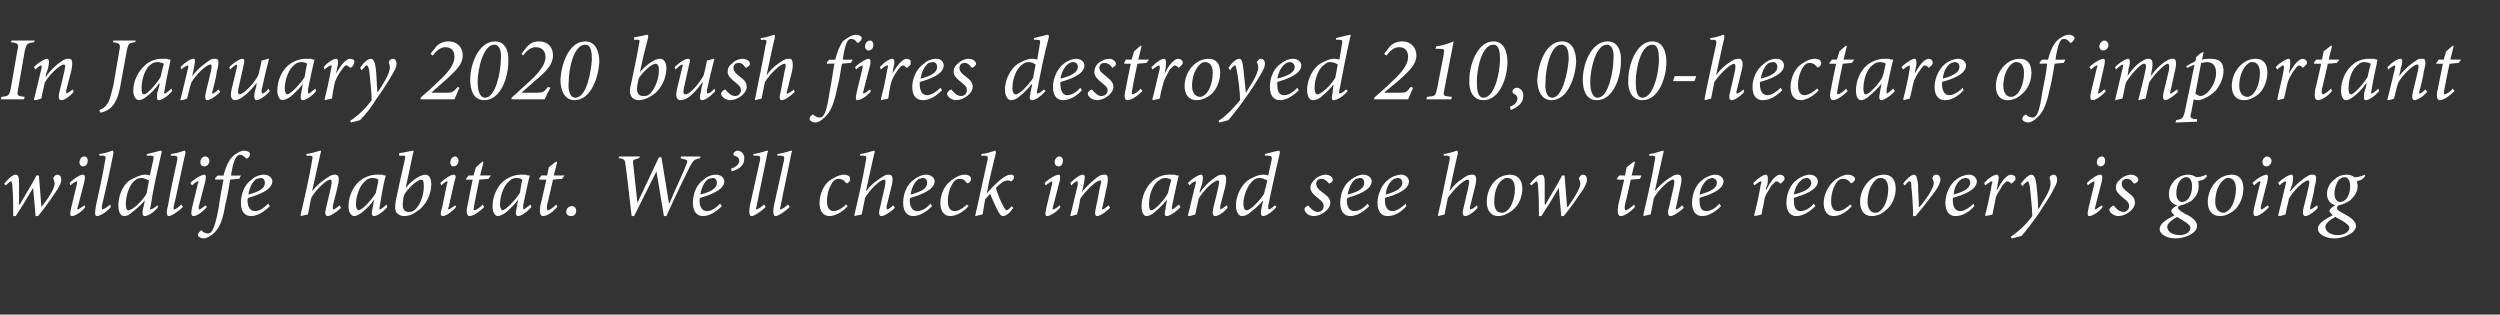
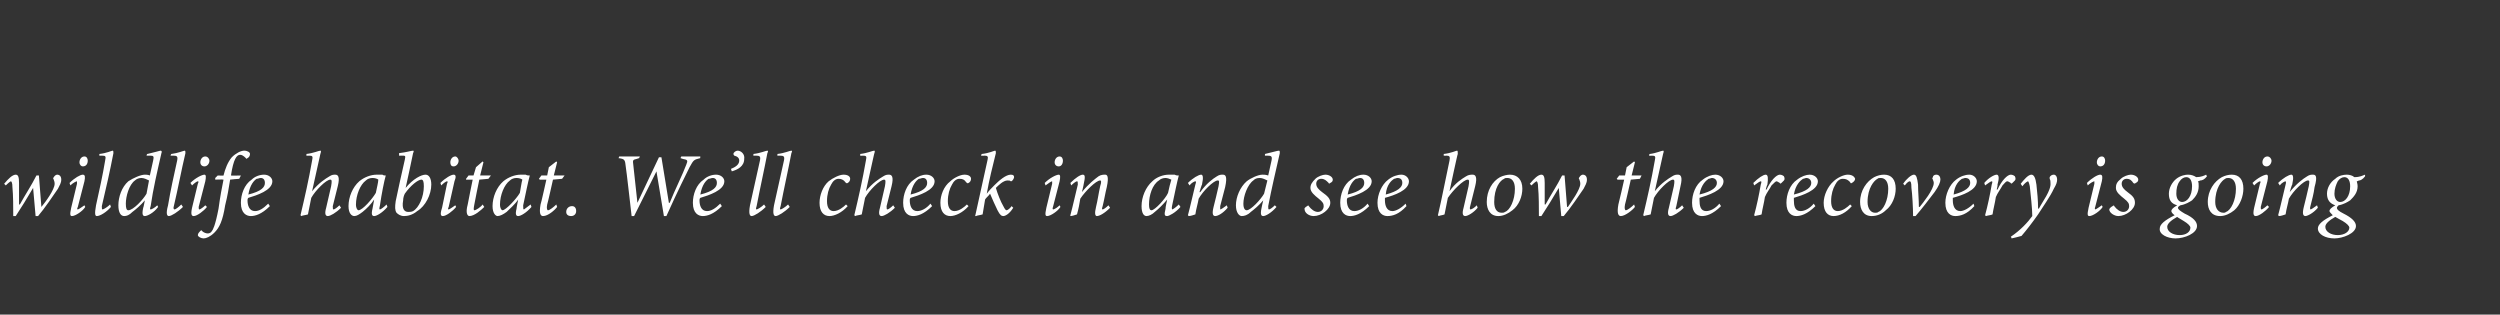
<svg xmlns="http://www.w3.org/2000/svg" version="1.1" width="302px" height="38px" viewBox="0 -4 302 38" style="top:-4px">
  <rect x="0" y="-4" width="302" height="38" fill="#333333" stroke="none" />
  <desc>In January 2020 bush fires destroyed 210,000-hectare of important wildlife habitat We ll check in and see how the re</desc>
  <defs />
  <g id="Polygon154109">
    <path d="M 5 21 C 5.5 20.4 6.6 18.9 6.6 18.2 C 6.6 17.9 6.5 17.8 6.5 17.7 C 6.4 17.6 6.4 17.5 6.5 17.4 C 6.6 17.2 6.8 17.1 6.9 17.1 C 7.2 17.1 7.4 17.3 7.4 17.7 C 7.4 18.1 7.2 18.4 7 18.8 C 6.6 19.4 5.3 21.3 4.6 22.1 C 4.6 22.1 4.3 22.1 4.3 22.1 C 4.2 21 4.1 19.8 4 18.7 C 4 18.7 4 18.7 4 18.7 C 3.3 19.9 2.5 21.2 1.9 22.1 C 1.9 22.1 1.6 22.1 1.6 22.1 C 1.6 21.1 1.6 19.6 1.5 18.6 C 1.5 18.1 1.4 17.9 1.3 17.9 C 1.3 17.9 1.1 18 0.7 18.4 C 0.7 18.4 0.5 18.2 0.5 18.2 C 1 17.6 1.5 17.1 1.9 17.1 C 2.2 17.1 2.3 17.4 2.3 18.1 C 2.3 19 2.3 20 2.3 20.7 C 2.3 20.7 2.4 20.7 2.4 20.7 C 3 19.6 3.8 18.4 4.4 17.2 C 4.4 17.2 4.7 17.2 4.7 17.2 C 4.8 18.5 4.9 19.7 5 21 C 5 21 5 21 5 21 Z M 10.6 15.4 C 10.6 15.8 10.4 16.1 10 16.1 C 9.8 16.1 9.6 15.9 9.6 15.6 C 9.6 15.3 9.8 14.9 10.2 14.9 C 10.5 14.9 10.6 15.2 10.6 15.4 Z M 10.3 21 C 10 21.5 9.1 22.1 8.7 22.1 C 8.5 22.1 8.4 22 8.6 21.1 C 8.6 21.1 9.3 18.2 9.3 18.2 C 9.3 18 9.3 17.9 9.3 17.9 C 9.2 17.9 8.8 18.1 8.5 18.4 C 8.5 18.4 8.4 18.1 8.4 18.1 C 9 17.5 9.7 17.1 10 17.1 C 10.3 17.1 10.3 17.4 10.2 17.9 C 10.2 17.9 9.4 21 9.4 21 C 9.3 21.2 9.3 21.3 9.4 21.3 C 9.5 21.3 9.9 21 10.2 20.8 C 10.2 20.8 10.3 21 10.3 21 Z M 13.4 21 C 12.9 21.6 12.1 22.1 11.7 22.1 C 11.5 22.1 11.4 21.9 11.6 20.8 C 12 19 12.4 17.2 12.7 15.4 C 12.8 14.9 12.8 14.8 12.3 14.8 C 12.26 14.82 12 14.8 12 14.8 C 12 14.8 12.01 14.55 12 14.6 C 12.9 14.5 13.5 14.2 13.6 14.2 C 13.7 14.2 13.7 14.3 13.7 14.5 C 13.3 16.6 12.8 18.8 12.3 20.9 C 12.3 21.2 12.3 21.3 12.4 21.3 C 12.5 21.3 13 21 13.3 20.7 C 13.3 20.7 13.4 21 13.4 21 Z M 19.1 21 C 18.6 21.7 17.8 22.1 17.5 22.1 C 17.3 22.1 17.1 22 17.3 21.1 C 17.33 21.11 17.5 20.2 17.5 20.2 C 17.5 20.2 17.5 20.18 17.5 20.2 C 17 20.8 16.4 21.3 16 21.6 C 15.6 22 15.3 22.1 15 22.1 C 14.6 22.1 14.3 21.7 14.3 20.8 C 14.3 19.8 14.7 18.6 15.5 17.9 C 16.1 17.5 17 17.1 17.5 17.1 C 17.6 17.1 17.9 17.1 18.1 17.2 C 18.1 17.2 18.5 15.4 18.5 15.4 C 18.6 14.9 18.6 14.8 18.1 14.8 C 18.08 14.82 17.7 14.8 17.7 14.8 C 17.7 14.8 17.76 14.55 17.8 14.6 C 18.7 14.4 19.3 14.2 19.4 14.2 C 19.5 14.2 19.6 14.3 19.5 14.5 C 19 16.7 18.5 18.8 18.2 20.9 C 18.1 21.2 18.1 21.3 18.2 21.3 C 18.3 21.3 18.7 21.1 19 20.8 C 19 20.8 19.1 21 19.1 21 Z M 17.7 19.4 C 17.7 19.4 18 17.8 18 17.8 C 17.8 17.7 17.4 17.5 17.1 17.5 C 16.8 17.5 16.5 17.6 16.3 17.8 C 15.6 18.3 15.2 19.7 15.2 20.6 C 15.2 21.2 15.3 21.4 15.5 21.4 C 16.1 21.4 17.3 20.1 17.7 19.4 Z M 22.1 21 C 21.5 21.6 20.7 22.1 20.4 22.1 C 20.2 22.1 20 21.9 20.3 20.8 C 20.6 19 21 17.2 21.4 15.4 C 21.5 14.9 21.4 14.8 20.9 14.8 C 20.93 14.82 20.6 14.8 20.6 14.8 C 20.6 14.8 20.68 14.55 20.7 14.6 C 21.5 14.5 22.2 14.2 22.3 14.2 C 22.4 14.2 22.4 14.3 22.4 14.5 C 21.9 16.6 21.5 18.8 21 20.9 C 20.9 21.2 21 21.3 21.1 21.3 C 21.2 21.3 21.6 21 21.9 20.7 C 21.9 20.7 22.1 21 22.1 21 Z M 25.3 15.4 C 25.3 15.8 25 16.1 24.7 16.1 C 24.4 16.1 24.2 15.9 24.2 15.6 C 24.2 15.3 24.4 14.9 24.8 14.9 C 25.1 14.9 25.3 15.2 25.3 15.4 Z M 25 21 C 24.6 21.5 23.8 22.1 23.4 22.1 C 23.2 22.1 23 22 23.2 21.1 C 23.2 21.1 23.9 18.2 23.9 18.2 C 24 18 24 17.9 23.9 17.9 C 23.8 17.9 23.5 18.1 23.2 18.4 C 23.2 18.4 23 18.1 23 18.1 C 23.6 17.5 24.4 17.1 24.7 17.1 C 24.9 17.1 24.9 17.4 24.8 17.9 C 24.8 17.9 24 21 24 21 C 24 21.2 24 21.3 24.1 21.3 C 24.2 21.3 24.6 21 24.8 20.8 C 24.8 20.8 25 21 25 21 Z M 27 17.2 C 27.2 16.4 27.5 15.6 28 15 C 28.5 14.5 29.1 14.2 29.5 14.2 C 29.9 14.2 30.2 14.4 30.2 14.6 C 30.2 14.8 30.1 15 29.9 15.1 C 29.8 15.2 29.7 15.2 29.7 15.1 C 29.4 14.8 29.2 14.7 29 14.7 C 28.6 14.7 28.2 15.2 27.9 17.2 C 27.9 17.23 29.1 17.2 29.1 17.2 L 28.9 17.6 C 28.9 17.6 27.81 17.68 27.8 17.7 C 27.6 18.9 27.5 19.6 27.2 20.8 C 26.9 22.7 26.5 23.5 25.9 24.1 C 25.4 24.6 24.9 24.8 24.6 24.8 C 24.3 24.8 23.9 24.6 23.9 24.4 C 23.9 24.2 24.1 24 24.2 23.9 C 24.3 23.8 24.4 23.8 24.4 23.9 C 24.6 24.1 24.9 24.2 25.1 24.2 C 25.3 24.2 25.5 24.1 25.6 23.9 C 25.7 23.8 26 23.3 26.4 21.2 C 26.6 19.7 26.8 18.7 27 17.7 C 26.96 17.66 26 17.7 26 17.7 L 26 17.5 L 26.3 17.2 C 26.3 17.2 27.05 17.23 27 17.2 Z M 32.6 20.9 C 31.6 21.9 30.8 22.1 30.3 22.1 C 29.8 22.1 29.1 21.8 29.1 20.5 C 29.1 19.5 29.5 18.3 30.4 17.7 C 30.8 17.3 31.4 17.1 31.9 17.1 C 32.5 17.1 32.9 17.5 32.9 17.9 C 32.9 19 31 19.6 30 19.9 C 29.9 20 29.9 20.1 29.9 20.2 C 29.9 20.8 30.1 21.5 30.8 21.5 C 31.3 21.5 31.8 21.2 32.4 20.6 C 32.4 20.6 32.6 20.9 32.6 20.9 Z M 31 17.6 C 30.7 17.8 30.2 18.3 30 19.5 C 31.6 19.1 32 18.6 32 18.1 C 32 17.7 31.8 17.5 31.5 17.5 C 31.3 17.5 31.2 17.6 31 17.6 Z M 41.2 21.1 C 40.6 21.7 39.9 22.1 39.6 22.1 C 39.3 22.1 39.2 21.8 39.4 21.1 C 39.4 21.1 40 18.5 40 18.5 C 40.1 17.9 40.1 17.7 39.9 17.7 C 39.4 17.7 38.1 19 37.6 19.9 C 37.5 20.4 37.3 21.4 37.2 21.9 C 36.9 22 36.6 22 36.4 22.1 C 36.4 22.1 36.3 22 36.3 22 C 36.8 19.9 37.3 17.7 37.7 15.4 C 37.8 14.9 37.8 14.8 37.3 14.8 C 37.33 14.83 37 14.8 37 14.8 C 37 14.8 37.05 14.55 37 14.6 C 37.9 14.5 38.5 14.2 38.7 14.2 C 38.8 14.2 38.8 14.3 38.7 14.6 C 38.71 14.55 37.7 19.1 37.7 19.1 C 37.7 19.1 37.74 19.12 37.7 19.1 C 38.5 18.1 39.3 17.6 39.8 17.3 C 40.1 17.1 40.3 17.1 40.5 17.1 C 40.8 17.1 41.1 17.3 40.8 18.5 C 40.8 18.5 40.2 20.9 40.2 20.9 C 40.2 21.2 40.2 21.3 40.3 21.3 C 40.4 21.3 40.7 21.1 41 20.8 C 41 20.8 41.2 21.1 41.2 21.1 Z M 46.8 21 C 46.2 21.7 45.5 22.1 45.2 22.1 C 45 22.1 44.8 22 45 21.2 C 45 21.16 45.2 20.1 45.2 20.1 C 45.2 20.1 45.2 20.12 45.2 20.1 C 44.8 20.7 44.3 21.2 43.8 21.6 C 43.4 21.9 43.1 22.1 42.8 22.1 C 42.5 22.1 42.1 21.8 42.1 20.9 C 42.1 19.8 42.6 18.6 43.4 17.9 C 44 17.4 44.8 17.1 45.5 17.1 C 45.7 17.1 45.9 17.1 46.2 17.1 C 46.3 17.2 46.5 17.2 46.6 17.2 C 46.6 17.2 46.6 17.2 46.6 17.2 C 46.4 17.9 46.1 19.4 45.9 20.8 C 45.8 21.2 45.8 21.3 45.9 21.3 C 46 21.3 46.4 21 46.7 20.7 C 46.7 20.7 46.8 21 46.8 21 Z M 45.4 19.3 C 45.5 18.8 45.7 18 45.7 17.7 C 45.6 17.6 45.3 17.5 45 17.5 C 44.7 17.5 44.4 17.6 44.2 17.8 C 43.5 18.3 43 19.6 43 20.7 C 43 21.2 43.2 21.4 43.3 21.4 C 43.8 21.4 45 20 45.4 19.3 Z M 48.2 14.5 C 49.1 14.4 49.7 14.2 49.9 14.2 C 50 14.2 50 14.3 49.9 14.5 C 49.6 16 49.3 17.3 49 18.7 C 49 18.7 49 18.7 49 18.7 C 49.9 17.6 50.9 17.1 51.4 17.1 C 51.8 17.1 52.1 17.5 52.1 18.3 C 52.1 19.5 51.4 20.9 50.4 21.5 C 49.8 22 49.2 22.1 48.8 22.1 C 48.4 22.1 48.1 21.9 47.9 21.7 C 47.7 21.4 47.7 21 47.8 20.3 C 48.1 18.8 48.5 17.1 48.9 15.3 C 49 14.8 49 14.8 48.5 14.8 C 48.53 14.81 48.2 14.8 48.2 14.8 C 48.2 14.8 48.23 14.54 48.2 14.5 Z M 49.9 21.5 C 50.6 21.1 51.2 19.8 51.2 18.5 C 51.2 17.9 51.1 17.7 50.9 17.7 C 50.5 17.7 49.6 18.4 48.9 19.4 C 48.8 19.6 48.7 19.9 48.7 20.2 C 48.5 21.3 48.9 21.6 49.3 21.6 C 49.5 21.6 49.7 21.6 49.9 21.5 Z M 55.4 15.4 C 55.4 15.8 55.1 16.1 54.8 16.1 C 54.5 16.1 54.4 15.9 54.4 15.6 C 54.4 15.3 54.6 14.9 55 14.9 C 55.2 14.9 55.4 15.2 55.4 15.4 Z M 55.1 21 C 54.7 21.5 53.9 22.1 53.5 22.1 C 53.3 22.1 53.1 22 53.4 21.1 C 53.4 21.1 54 18.2 54 18.2 C 54.1 18 54.1 17.9 54 17.9 C 53.9 17.9 53.6 18.1 53.3 18.4 C 53.3 18.4 53.2 18.1 53.2 18.1 C 53.8 17.5 54.5 17.1 54.8 17.1 C 55.1 17.1 55.1 17.4 54.9 17.9 C 54.9 17.9 54.2 21 54.2 21 C 54.1 21.2 54.1 21.3 54.2 21.3 C 54.3 21.3 54.7 21 55 20.8 C 55 20.8 55.1 21 55.1 21 Z M 59 17.6 L 57.9 17.7 C 57.9 17.7 57.28 20.7 57.3 20.7 C 57.2 21.2 57.2 21.4 57.3 21.4 C 57.5 21.4 58.1 21 58.3 20.7 C 58.3 20.7 58.5 21 58.5 21 C 58.1 21.4 57.3 22.1 56.7 22.1 C 56.5 22.1 56.2 21.8 56.5 20.7 C 56.49 20.68 57.1 17.7 57.1 17.7 L 56.3 17.7 L 56.3 17.6 L 56.6 17.2 L 57.2 17.2 L 57.5 16.2 L 58.3 15.5 L 58.4 15.6 L 58 17.2 L 59.3 17.2 L 59 17.6 Z M 64.2 21 C 63.6 21.7 62.9 22.1 62.6 22.1 C 62.4 22.1 62.2 22 62.4 21.2 C 62.38 21.16 62.6 20.1 62.6 20.1 C 62.6 20.1 62.58 20.12 62.6 20.1 C 62.2 20.7 61.6 21.2 61.2 21.6 C 60.8 21.9 60.4 22.1 60.1 22.1 C 59.9 22.1 59.5 21.8 59.5 20.9 C 59.5 19.8 60 18.6 60.8 17.9 C 61.4 17.4 62.2 17.1 62.9 17.1 C 63.1 17.1 63.3 17.1 63.5 17.1 C 63.7 17.2 63.8 17.2 64 17.2 C 64 17.2 64 17.2 64 17.2 C 63.8 17.9 63.5 19.4 63.2 20.8 C 63.2 21.2 63.2 21.3 63.3 21.3 C 63.3 21.3 63.7 21 64.1 20.7 C 64.1 20.7 64.2 21 64.2 21 Z M 62.8 19.3 C 62.9 18.8 63 18 63.1 17.7 C 63 17.6 62.7 17.5 62.4 17.5 C 62.1 17.5 61.8 17.6 61.6 17.8 C 60.9 18.3 60.4 19.6 60.4 20.7 C 60.4 21.2 60.6 21.4 60.7 21.4 C 61.1 21.4 62.4 20 62.8 19.3 Z M 67.9 17.6 L 66.8 17.7 C 66.8 17.7 66.13 20.7 66.1 20.7 C 66 21.2 66.1 21.4 66.2 21.4 C 66.4 21.4 66.9 21 67.2 20.7 C 67.2 20.7 67.3 21 67.3 21 C 67 21.4 66.2 22.1 65.6 22.1 C 65.3 22.1 65.1 21.8 65.3 20.7 C 65.34 20.68 66 17.7 66 17.7 L 65.2 17.7 L 65.1 17.6 L 65.4 17.2 L 66.1 17.2 L 66.3 16.2 L 67.2 15.5 L 67.3 15.6 L 66.9 17.2 L 68.2 17.2 L 67.9 17.6 Z M 68.4 21.6 C 68.4 21.2 68.7 20.9 69.1 20.9 C 69.4 20.9 69.6 21.1 69.6 21.5 C 69.6 21.9 69.3 22.1 69 22.1 C 68.6 22.1 68.4 21.9 68.4 21.6 Z M 84.6 15.1 C 83.8 15.3 83.8 15.3 83.3 16.2 C 82.9 17 81.9 19 80.5 22.1 C 80.52 22.11 80.2 22.1 80.2 22.1 L 79.3 16.7 L 79.3 16.7 L 76.6 22.1 L 76.3 22.1 C 76.3 22.1 75.63 16.2 75.6 16.2 C 75.5 15.3 75.5 15.2 74.7 15.1 C 74.73 15.14 74.8 14.9 74.8 14.9 L 77.3 14.9 L 77.2 15.1 C 77.2 15.1 76.93 15.19 76.9 15.2 C 76.5 15.3 76.4 15.3 76.5 15.9 C 76.49 15.91 77 20.5 77 20.5 L 77 20.5 L 79.6 15 L 79.9 15 L 80.8 20.5 C 80.8 20.5 80.85 20.52 80.9 20.5 C 81.5 19 82.5 17 82.9 15.9 C 83.1 15.4 83.1 15.3 82.5 15.2 C 82.5 15.19 82.2 15.1 82.2 15.1 L 82.3 14.9 L 84.6 14.9 C 84.6 14.9 84.57 15.14 84.6 15.1 Z M 87.2 20.9 C 86.2 21.9 85.4 22.1 84.9 22.1 C 84.4 22.1 83.7 21.8 83.7 20.5 C 83.7 19.5 84.1 18.3 85 17.7 C 85.4 17.3 86 17.1 86.5 17.1 C 87.1 17.1 87.5 17.5 87.5 17.9 C 87.5 19 85.6 19.6 84.6 19.9 C 84.5 20 84.5 20.1 84.5 20.2 C 84.5 20.8 84.7 21.5 85.4 21.5 C 85.9 21.5 86.4 21.2 87 20.6 C 87 20.6 87.2 20.9 87.2 20.9 Z M 85.6 17.6 C 85.3 17.8 84.8 18.3 84.6 19.5 C 86.2 19.1 86.6 18.6 86.6 18.1 C 86.6 17.7 86.4 17.5 86.1 17.5 C 85.9 17.5 85.8 17.6 85.6 17.6 Z M 88.3 16.4 C 88.8 16.2 89.3 15.9 89.3 15.4 C 89.3 15.1 89.1 14.9 88.7 14.8 C 88.7 14.8 88.6 14.7 88.6 14.6 C 88.6 14.4 88.9 14.2 89.1 14.2 C 89.5 14.2 90 14.6 89.9 15.2 C 89.9 16.1 89.1 16.5 88.4 16.7 C 88.4 16.7 88.3 16.4 88.3 16.4 Z M 92.5 21 C 91.9 21.6 91.1 22.1 90.8 22.1 C 90.6 22.1 90.4 21.9 90.6 20.8 C 91 19 91.4 17.2 91.8 15.4 C 91.9 14.9 91.8 14.8 91.3 14.8 C 91.29 14.82 91 14.8 91 14.8 C 91 14.8 91.04 14.55 91 14.6 C 91.9 14.5 92.5 14.2 92.7 14.2 C 92.8 14.2 92.8 14.3 92.7 14.5 C 92.3 16.6 91.8 18.8 91.4 20.9 C 91.3 21.2 91.3 21.3 91.4 21.3 C 91.5 21.3 92 21 92.3 20.7 C 92.3 20.7 92.5 21 92.5 21 Z M 95.4 21 C 94.8 21.6 94 22.1 93.7 22.1 C 93.5 22.1 93.3 21.9 93.5 20.8 C 93.9 19 94.3 17.2 94.7 15.4 C 94.8 14.9 94.7 14.8 94.2 14.8 C 94.19 14.82 93.9 14.8 93.9 14.8 C 93.9 14.8 93.94 14.55 93.9 14.6 C 94.8 14.5 95.4 14.2 95.6 14.2 C 95.7 14.2 95.7 14.3 95.6 14.5 C 95.2 16.6 94.7 18.8 94.3 20.9 C 94.2 21.2 94.2 21.3 94.3 21.3 C 94.4 21.3 94.9 21 95.2 20.7 C 95.2 20.7 95.4 21 95.4 21 Z M 102.4 20.9 C 101.7 21.7 100.8 22.1 100.2 22.1 C 99.5 22.1 99 21.6 99 20.5 C 99 19.6 99.4 18.5 100.1 17.9 C 100.6 17.5 101.4 17.1 101.9 17.1 C 102.4 17.1 102.7 17.3 102.7 17.6 C 102.7 17.8 102.6 18 102.4 18.1 C 102.3 18.2 102.2 18.1 102.1 18 C 101.9 17.7 101.6 17.6 101.3 17.6 C 100.9 17.6 100.6 17.9 100.4 18.3 C 100.1 18.8 99.9 19.5 99.9 20.3 C 99.9 21.1 100.2 21.5 100.7 21.5 C 101.3 21.5 101.9 21 102.2 20.7 C 102.2 20.7 102.4 20.9 102.4 20.9 Z M 108.1 21.1 C 107.5 21.7 106.8 22.1 106.5 22.1 C 106.2 22.1 106.1 21.8 106.3 21.1 C 106.3 21.1 106.9 18.5 106.9 18.5 C 107 17.9 107 17.7 106.8 17.7 C 106.3 17.7 105 19 104.5 19.9 C 104.4 20.4 104.2 21.4 104.1 21.9 C 103.8 22 103.5 22 103.3 22.1 C 103.3 22.1 103.2 22 103.2 22 C 103.7 19.9 104.2 17.7 104.6 15.4 C 104.7 14.9 104.7 14.8 104.2 14.8 C 104.22 14.83 103.9 14.8 103.9 14.8 C 103.9 14.8 103.94 14.55 103.9 14.6 C 104.8 14.5 105.4 14.2 105.6 14.2 C 105.7 14.2 105.7 14.3 105.6 14.6 C 105.6 14.55 104.6 19.1 104.6 19.1 C 104.6 19.1 104.63 19.12 104.6 19.1 C 105.4 18.1 106.2 17.6 106.7 17.3 C 107 17.1 107.2 17.1 107.4 17.1 C 107.7 17.1 108 17.3 107.7 18.5 C 107.7 18.5 107.1 20.9 107.1 20.9 C 107.1 21.2 107.1 21.3 107.2 21.3 C 107.3 21.3 107.6 21.1 107.9 20.8 C 107.9 20.8 108.1 21.1 108.1 21.1 Z M 112.6 20.9 C 111.6 21.9 110.8 22.1 110.3 22.1 C 109.8 22.1 109.1 21.8 109.1 20.5 C 109.1 19.5 109.5 18.3 110.4 17.7 C 110.9 17.3 111.4 17.1 111.9 17.1 C 112.5 17.1 112.9 17.5 112.9 17.9 C 112.9 19 111 19.6 110 19.9 C 109.9 20 109.9 20.1 109.9 20.2 C 109.9 20.8 110.1 21.5 110.8 21.5 C 111.3 21.5 111.9 21.2 112.4 20.6 C 112.4 20.6 112.6 20.9 112.6 20.9 Z M 111 17.6 C 110.7 17.8 110.2 18.3 110 19.5 C 111.6 19.1 112 18.6 112 18.1 C 112 17.7 111.8 17.5 111.5 17.5 C 111.3 17.5 111.2 17.6 111 17.6 Z M 117 20.9 C 116.3 21.7 115.4 22.1 114.8 22.1 C 114.1 22.1 113.6 21.6 113.6 20.5 C 113.6 19.6 114 18.5 114.8 17.9 C 115.2 17.5 116 17.1 116.5 17.1 C 117 17.1 117.3 17.3 117.3 17.6 C 117.3 17.8 117.2 18 117 18.1 C 116.9 18.2 116.8 18.1 116.7 18 C 116.5 17.7 116.3 17.6 115.9 17.6 C 115.5 17.6 115.2 17.9 115 18.3 C 114.7 18.8 114.5 19.5 114.5 20.3 C 114.5 21.1 114.8 21.5 115.3 21.5 C 115.9 21.5 116.5 21 116.8 20.7 C 116.8 20.7 117 20.9 117 20.9 Z M 122.4 21.1 C 121.9 21.9 121.4 22.1 121.2 22.1 C 121 22.1 120.8 22 120.5 21.4 C 120.2 20.8 119.9 20.1 119.6 19.4 C 119.4 19.7 119.1 19.9 119 20.1 C 118.9 20.7 118.8 21.3 118.7 21.9 C 118.4 22 118.1 22 117.9 22.1 C 117.9 22.1 117.8 22.1 117.8 22.1 C 118.3 19.8 118.8 17.6 119.3 15.3 C 119.4 14.9 119.3 14.8 118.9 14.8 C 118.89 14.83 118.5 14.8 118.5 14.8 C 118.5 14.8 118.6 14.55 118.6 14.6 C 119.5 14.5 120.1 14.2 120.2 14.2 C 120.3 14.2 120.3 14.3 120.3 14.5 C 119.9 16.1 119.5 17.7 119.2 19.4 C 119.2 19.4 119.2 19.4 119.2 19.4 C 119.5 19 119.8 18.7 120.1 18.4 C 120.7 17.8 121.5 17.1 122.1 17.1 C 122.4 17.1 122.5 17.2 122.5 17.4 C 122.5 17.5 122.4 17.7 122.3 17.8 C 122.2 17.9 122.2 17.9 122.1 17.9 C 122 17.8 121.9 17.8 121.7 17.8 C 121.2 17.8 120.6 18.4 120.3 18.7 C 120.5 19.4 120.9 20.4 121.2 20.9 C 121.4 21.3 121.5 21.4 121.6 21.4 C 121.7 21.4 122 21.2 122.2 20.9 C 122.2 20.9 122.4 21.1 122.4 21.1 Z M 128.4 15.4 C 128.4 15.8 128.2 16.1 127.9 16.1 C 127.6 16.1 127.4 15.9 127.4 15.6 C 127.4 15.3 127.6 14.9 128 14.9 C 128.3 14.9 128.4 15.2 128.4 15.4 Z M 128.1 21 C 127.8 21.5 126.9 22.1 126.5 22.1 C 126.3 22.1 126.2 22 126.4 21.1 C 126.4 21.1 127.1 18.2 127.1 18.2 C 127.1 18 127.1 17.9 127.1 17.9 C 127 17.9 126.7 18.1 126.3 18.4 C 126.3 18.4 126.2 18.1 126.2 18.1 C 126.8 17.5 127.6 17.1 127.9 17.1 C 128.1 17.1 128.1 17.4 128 17.9 C 128 17.9 127.2 21 127.2 21 C 127.1 21.2 127.2 21.3 127.2 21.3 C 127.4 21.3 127.8 21 128 20.8 C 128 20.8 128.1 21 128.1 21 Z M 134.1 21.1 C 133.4 21.8 132.8 22.1 132.5 22.1 C 132.3 22.1 132.2 21.8 132.4 21 C 132.6 20.2 132.7 19.4 132.9 18.5 C 133.1 17.9 133 17.8 132.9 17.8 C 132.4 17.8 131.1 19.1 130.5 20 C 130.4 20.6 130.3 21.2 130.1 21.9 C 129.8 22 129.5 22.1 129.3 22.1 C 129.3 22.1 129.3 22 129.3 22 C 129.6 20.9 129.9 19.5 130.2 18.3 C 130.2 18 130.2 17.9 130.1 17.9 C 130 17.9 129.7 18.1 129.4 18.4 C 129.4 18.4 129.3 18.1 129.3 18.1 C 129.9 17.5 130.5 17.1 130.8 17.1 C 131.1 17.1 131.1 17.4 130.9 18.3 C 130.92 18.28 130.7 19.2 130.7 19.2 C 130.7 19.2 130.71 19.24 130.7 19.2 C 131.5 18.2 132.3 17.6 132.7 17.3 C 133 17.1 133.3 17.1 133.5 17.1 C 133.7 17.1 134 17.2 133.7 18.6 C 133.5 19.4 133.4 20.1 133.2 20.9 C 133.1 21.2 133.1 21.3 133.2 21.3 C 133.3 21.3 133.6 21.1 133.9 20.8 C 133.9 20.8 134.1 21.1 134.1 21.1 Z M 142.6 21 C 142 21.7 141.2 22.1 141 22.1 C 140.7 22.1 140.6 22 140.8 21.2 C 140.76 21.16 141 20.1 141 20.1 C 141 20.1 140.95 20.12 141 20.1 C 140.5 20.7 140 21.2 139.5 21.6 C 139.2 21.9 138.8 22.1 138.5 22.1 C 138.2 22.1 137.9 21.8 137.9 20.9 C 137.9 19.8 138.4 18.6 139.2 17.9 C 139.7 17.4 140.5 17.1 141.2 17.1 C 141.5 17.1 141.7 17.1 141.9 17.1 C 142.1 17.2 142.2 17.2 142.3 17.2 C 142.3 17.2 142.4 17.2 142.4 17.2 C 142.2 17.9 141.9 19.4 141.6 20.8 C 141.5 21.2 141.6 21.3 141.6 21.3 C 141.7 21.3 142.1 21 142.4 20.7 C 142.4 20.7 142.6 21 142.6 21 Z M 141.1 19.3 C 141.2 18.8 141.4 18 141.5 17.7 C 141.3 17.6 141 17.5 140.8 17.5 C 140.5 17.5 140.2 17.6 140 17.8 C 139.2 18.3 138.8 19.6 138.8 20.7 C 138.8 21.2 138.9 21.4 139.1 21.4 C 139.5 21.4 140.8 20 141.1 19.3 Z M 148.3 21.1 C 147.7 21.8 147.1 22.1 146.8 22.1 C 146.5 22.1 146.4 21.8 146.6 21 C 146.8 20.2 147 19.4 147.2 18.5 C 147.3 17.9 147.3 17.8 147.1 17.8 C 146.6 17.8 145.3 19.1 144.8 20 C 144.7 20.6 144.5 21.2 144.4 21.9 C 144.1 22 143.8 22.1 143.6 22.1 C 143.6 22.1 143.5 22 143.5 22 C 143.8 20.9 144.1 19.5 144.4 18.3 C 144.5 18 144.5 17.9 144.4 17.9 C 144.3 17.9 143.9 18.1 143.7 18.4 C 143.7 18.4 143.5 18.1 143.5 18.1 C 144.1 17.5 144.8 17.1 145.1 17.1 C 145.3 17.1 145.4 17.4 145.2 18.3 C 145.17 18.28 144.9 19.2 144.9 19.2 C 144.9 19.2 144.96 19.24 145 19.2 C 145.7 18.2 146.5 17.6 147 17.3 C 147.3 17.1 147.5 17.1 147.7 17.1 C 148 17.1 148.3 17.2 148 18.6 C 147.8 19.4 147.6 20.1 147.4 20.9 C 147.4 21.2 147.4 21.3 147.4 21.3 C 147.5 21.3 147.8 21.1 148.2 20.8 C 148.2 20.8 148.3 21.1 148.3 21.1 Z M 154.2 21 C 153.6 21.7 152.9 22.1 152.6 22.1 C 152.4 22.1 152.2 22 152.4 21.1 C 152.38 21.11 152.6 20.2 152.6 20.2 C 152.6 20.2 152.56 20.18 152.6 20.2 C 152.1 20.8 151.5 21.3 151.1 21.6 C 150.7 22 150.3 22.1 150 22.1 C 149.7 22.1 149.3 21.7 149.3 20.8 C 149.3 19.8 149.8 18.6 150.6 17.9 C 151.1 17.5 152 17.1 152.5 17.1 C 152.7 17.1 152.9 17.1 153.2 17.2 C 153.2 17.2 153.6 15.4 153.6 15.4 C 153.7 14.9 153.6 14.8 153.1 14.8 C 153.14 14.82 152.8 14.8 152.8 14.8 C 152.8 14.8 152.82 14.55 152.8 14.6 C 153.7 14.4 154.3 14.2 154.5 14.2 C 154.6 14.2 154.6 14.3 154.6 14.5 C 154.1 16.7 153.6 18.8 153.2 20.9 C 153.2 21.2 153.2 21.3 153.3 21.3 C 153.4 21.3 153.7 21.1 154 20.8 C 154 20.8 154.2 21 154.2 21 Z M 152.7 19.4 C 152.7 19.4 153.1 17.8 153.1 17.8 C 152.9 17.7 152.5 17.5 152.2 17.5 C 151.8 17.5 151.6 17.6 151.4 17.8 C 150.7 18.3 150.2 19.7 150.2 20.6 C 150.2 21.2 150.4 21.4 150.6 21.4 C 151.1 21.4 152.3 20.1 152.7 19.4 Z M 157.6 21.3 C 157.5 21.2 157.7 21 157.9 20.9 C 158 20.8 158.1 20.8 158.1 20.9 C 158.4 21.3 158.8 21.6 159.2 21.6 C 159.6 21.6 159.9 21.3 159.9 20.9 C 159.9 20.6 159.8 20.4 159.3 20 C 158.8 19.6 158.3 19.2 158.3 18.7 C 158.3 18.3 158.5 18 158.9 17.6 C 159.2 17.3 159.8 17.1 160.1 17.1 C 160.6 17.1 161 17.4 161 17.7 C 161 17.9 160.9 18 160.7 18.1 C 160.6 18.2 160.5 18.2 160.5 18.1 C 160.2 17.8 160 17.6 159.6 17.6 C 159.3 17.6 159 17.8 159 18.2 C 159 18.6 159.3 18.9 159.7 19.2 C 160.4 19.7 160.7 20 160.7 20.5 C 160.7 21.3 159.6 22.1 158.7 22.1 C 158.1 22.1 157.6 21.7 157.6 21.3 Z M 165.4 20.9 C 164.4 21.9 163.6 22.1 163.1 22.1 C 162.6 22.1 161.9 21.8 161.9 20.5 C 161.9 19.5 162.3 18.3 163.2 17.7 C 163.7 17.3 164.2 17.1 164.7 17.1 C 165.3 17.1 165.7 17.5 165.7 17.9 C 165.7 19 163.8 19.6 162.8 19.9 C 162.7 20 162.7 20.1 162.7 20.2 C 162.7 20.8 162.9 21.5 163.6 21.5 C 164.1 21.5 164.7 21.2 165.2 20.6 C 165.2 20.6 165.4 20.9 165.4 20.9 Z M 163.8 17.6 C 163.5 17.8 163 18.3 162.8 19.5 C 164.4 19.1 164.8 18.6 164.8 18.1 C 164.8 17.7 164.6 17.5 164.3 17.5 C 164.1 17.5 164 17.6 163.8 17.6 Z M 169.9 20.9 C 169 21.9 168.2 22.1 167.6 22.1 C 167.1 22.1 166.4 21.8 166.4 20.5 C 166.4 19.5 166.9 18.3 167.7 17.7 C 168.2 17.3 168.8 17.1 169.3 17.1 C 169.8 17.1 170.2 17.5 170.2 17.9 C 170.2 19 168.4 19.6 167.3 19.9 C 167.3 20 167.3 20.1 167.3 20.2 C 167.3 20.8 167.5 21.5 168.2 21.5 C 168.6 21.5 169.2 21.2 169.8 20.6 C 169.8 20.6 169.9 20.9 169.9 20.9 Z M 168.4 17.6 C 168.1 17.8 167.5 18.3 167.4 19.5 C 168.9 19.1 169.4 18.6 169.4 18.1 C 169.4 17.7 169.2 17.5 168.8 17.5 C 168.7 17.5 168.5 17.6 168.4 17.6 Z M 178.5 21.1 C 178 21.7 177.3 22.1 177 22.1 C 176.7 22.1 176.6 21.8 176.8 21.1 C 176.8 21.1 177.4 18.5 177.4 18.5 C 177.5 17.9 177.5 17.7 177.3 17.7 C 176.8 17.7 175.5 19 174.9 19.9 C 174.8 20.4 174.6 21.4 174.5 21.9 C 174.3 22 174 22 173.8 22.1 C 173.8 22.1 173.7 22 173.7 22 C 174.2 19.9 174.6 17.7 175.1 15.4 C 175.2 14.9 175.1 14.8 174.7 14.8 C 174.7 14.83 174.4 14.8 174.4 14.8 C 174.4 14.8 174.41 14.55 174.4 14.6 C 175.3 14.5 175.9 14.2 176 14.2 C 176.1 14.2 176.1 14.3 176.1 14.6 C 176.07 14.55 175.1 19.1 175.1 19.1 C 175.1 19.1 175.11 19.12 175.1 19.1 C 175.8 18.1 176.6 17.6 177.1 17.3 C 177.4 17.1 177.7 17.1 177.9 17.1 C 178.2 17.1 178.5 17.3 178.2 18.5 C 178.2 18.5 177.6 20.9 177.6 20.9 C 177.5 21.2 177.6 21.3 177.6 21.3 C 177.8 21.3 178.1 21.1 178.4 20.8 C 178.4 20.8 178.5 21.1 178.5 21.1 Z M 179.6 20.4 C 179.6 19 180.3 17.9 181.2 17.4 C 181.6 17.2 182.1 17.1 182.4 17.1 C 183.3 17.1 183.9 17.7 183.9 18.8 C 183.9 19.7 183.5 20.8 182.7 21.4 C 182.2 21.8 181.6 22.1 181 22.1 C 180 22.1 179.6 21.3 179.6 20.4 Z M 181.8 21.6 C 182.4 21.4 183 20.2 183 18.8 C 183 17.9 182.6 17.5 182.1 17.5 C 181.9 17.5 181.8 17.5 181.7 17.6 C 181.2 17.8 180.5 18.7 180.5 20.4 C 180.5 21.2 180.8 21.7 181.4 21.7 C 181.5 21.7 181.7 21.7 181.8 21.6 Z M 189.4 21 C 189.8 20.4 190.9 18.9 190.9 18.2 C 190.9 17.9 190.8 17.8 190.8 17.7 C 190.7 17.6 190.7 17.5 190.8 17.4 C 190.9 17.2 191.1 17.1 191.2 17.1 C 191.5 17.1 191.7 17.3 191.7 17.7 C 191.7 18.1 191.5 18.4 191.3 18.8 C 190.9 19.4 189.6 21.3 188.9 22.1 C 188.9 22.1 188.6 22.1 188.6 22.1 C 188.5 21 188.4 19.8 188.3 18.7 C 188.3 18.7 188.3 18.7 188.3 18.7 C 187.6 19.9 186.8 21.2 186.2 22.1 C 186.2 22.1 185.9 22.1 185.9 22.1 C 185.9 21.1 185.9 19.6 185.8 18.6 C 185.8 18.1 185.7 17.9 185.6 17.9 C 185.6 17.9 185.4 18 185 18.4 C 185 18.4 184.8 18.2 184.8 18.2 C 185.3 17.6 185.8 17.1 186.2 17.1 C 186.5 17.1 186.6 17.4 186.6 18.1 C 186.6 19 186.6 20 186.6 20.7 C 186.6 20.7 186.7 20.7 186.7 20.7 C 187.3 19.6 188.1 18.4 188.7 17.2 C 188.7 17.2 189 17.2 189 17.2 C 189.1 18.5 189.2 19.7 189.3 21 C 189.3 21 189.4 21 189.4 21 Z M 198.1 17.6 L 197 17.7 C 197 17.7 196.33 20.7 196.3 20.7 C 196.2 21.2 196.3 21.4 196.4 21.4 C 196.6 21.4 197.1 21 197.4 20.7 C 197.4 20.7 197.5 21 197.5 21 C 197.2 21.4 196.3 22.1 195.8 22.1 C 195.5 22.1 195.3 21.8 195.5 20.7 C 195.53 20.68 196.2 17.7 196.2 17.7 L 195.4 17.7 L 195.3 17.6 L 195.6 17.2 L 196.3 17.2 L 196.5 16.2 L 197.4 15.5 L 197.5 15.6 L 197.1 17.2 L 198.3 17.2 L 198.1 17.6 Z M 203.4 21.1 C 202.8 21.7 202.1 22.1 201.8 22.1 C 201.5 22.1 201.4 21.8 201.6 21.1 C 201.6 21.1 202.2 18.5 202.2 18.5 C 202.3 17.9 202.3 17.7 202.1 17.7 C 201.6 17.7 200.3 19 199.8 19.9 C 199.7 20.4 199.5 21.4 199.4 21.9 C 199.1 22 198.8 22 198.6 22.1 C 198.6 22.1 198.5 22 198.5 22 C 199 19.9 199.5 17.7 199.9 15.4 C 200 14.9 200 14.8 199.5 14.8 C 199.54 14.83 199.2 14.8 199.2 14.8 C 199.2 14.8 199.25 14.55 199.3 14.6 C 200.1 14.5 200.7 14.2 200.9 14.2 C 201 14.2 201 14.3 200.9 14.6 C 200.91 14.55 199.9 19.1 199.9 19.1 C 199.9 19.1 199.95 19.12 199.9 19.1 C 200.7 18.1 201.5 17.6 202 17.3 C 202.3 17.1 202.5 17.1 202.7 17.1 C 203 17.1 203.3 17.3 203 18.5 C 203 18.5 202.5 20.9 202.5 20.9 C 202.4 21.2 202.4 21.3 202.5 21.3 C 202.6 21.3 202.9 21.1 203.2 20.8 C 203.2 20.8 203.4 21.1 203.4 21.1 Z M 207.9 20.9 C 206.9 21.9 206.1 22.1 205.6 22.1 C 205.1 22.1 204.4 21.8 204.4 20.5 C 204.4 19.5 204.8 18.3 205.7 17.7 C 206.2 17.3 206.8 17.1 207.2 17.1 C 207.8 17.1 208.2 17.5 208.2 17.9 C 208.2 19 206.3 19.6 205.3 19.9 C 205.3 20 205.3 20.1 205.3 20.2 C 205.3 20.8 205.4 21.5 206.1 21.5 C 206.6 21.5 207.2 21.2 207.7 20.6 C 207.7 20.6 207.9 20.9 207.9 20.9 Z M 206.4 17.6 C 206.1 17.8 205.5 18.3 205.3 19.5 C 206.9 19.1 207.4 18.6 207.4 18.1 C 207.4 17.7 207.1 17.5 206.8 17.5 C 206.7 17.5 206.5 17.6 206.4 17.6 Z M 211.8 18.1 C 212.4 17.5 213 17.1 213.3 17.1 C 213.6 17.1 213.6 17.6 213.5 18.3 C 213.45 18.33 213.3 18.9 213.3 18.9 C 213.3 18.9 213.38 18.88 213.4 18.9 C 213.9 17.8 214.6 17.1 215 17.1 C 215.2 17.1 215.4 17.2 215.5 17.3 C 215.6 17.5 215.6 17.7 215.5 17.8 C 215.4 17.9 215.3 18 215.2 18.1 C 215.1 18.2 215 18.2 215 18.1 C 214.8 18 214.7 17.9 214.6 17.9 C 214.5 17.9 214.3 18.1 214 18.4 C 213.8 18.8 213.4 19.3 213.2 19.8 C 213.1 20.5 212.9 21.2 212.8 21.9 C 212.6 22 212.3 22 212 22.1 C 212 22.1 211.9 22 211.9 22 C 212.2 20.9 212.5 19.5 212.7 18.3 C 212.8 18 212.8 17.9 212.7 17.9 C 212.6 17.9 212.3 18.1 211.9 18.4 C 211.9 18.4 211.8 18.1 211.8 18.1 Z M 219.3 20.9 C 218.3 21.9 217.5 22.1 217 22.1 C 216.5 22.1 215.8 21.8 215.8 20.5 C 215.8 19.5 216.2 18.3 217.1 17.7 C 217.6 17.3 218.2 17.1 218.6 17.1 C 219.2 17.1 219.6 17.5 219.6 17.9 C 219.6 19 217.7 19.6 216.7 19.9 C 216.7 20 216.7 20.1 216.7 20.2 C 216.7 20.8 216.8 21.5 217.5 21.5 C 218 21.5 218.6 21.2 219.1 20.6 C 219.1 20.6 219.3 20.9 219.3 20.9 Z M 217.8 17.6 C 217.5 17.8 216.9 18.3 216.7 19.5 C 218.3 19.1 218.8 18.6 218.8 18.1 C 218.8 17.7 218.5 17.5 218.2 17.5 C 218.1 17.5 217.9 17.6 217.8 17.6 Z M 223.7 20.9 C 223 21.7 222.2 22.1 221.5 22.1 C 220.8 22.1 220.3 21.6 220.3 20.5 C 220.3 19.6 220.8 18.5 221.5 17.9 C 221.9 17.5 222.7 17.1 223.2 17.1 C 223.7 17.1 224 17.3 224.1 17.6 C 224.1 17.8 223.9 18 223.7 18.1 C 223.6 18.2 223.5 18.1 223.5 18 C 223.2 17.7 223 17.6 222.6 17.6 C 222.2 17.6 221.9 17.9 221.7 18.3 C 221.4 18.8 221.2 19.5 221.2 20.3 C 221.2 21.1 221.5 21.5 222 21.5 C 222.6 21.5 223.2 21 223.5 20.7 C 223.5 20.7 223.7 20.9 223.7 20.9 Z M 224.7 20.4 C 224.7 19 225.5 17.9 226.4 17.4 C 226.8 17.2 227.2 17.1 227.6 17.1 C 228.5 17.1 229 17.7 229 18.8 C 229 19.7 228.6 20.8 227.8 21.4 C 227.4 21.8 226.8 22.1 226.1 22.1 C 225.1 22.1 224.7 21.3 224.7 20.4 Z M 226.9 21.6 C 227.5 21.4 228.1 20.2 228.1 18.8 C 228.1 17.9 227.7 17.5 227.2 17.5 C 227 17.5 226.9 17.5 226.8 17.6 C 226.4 17.8 225.6 18.7 225.6 20.4 C 225.6 21.2 226 21.7 226.5 21.7 C 226.7 21.7 226.8 21.7 226.9 21.6 Z M 231.9 21 C 232.3 20.5 233.6 18.9 233.6 18.1 C 233.6 17.9 233.5 17.8 233.5 17.7 C 233.4 17.6 233.4 17.5 233.5 17.4 C 233.5 17.2 233.7 17.1 233.9 17.1 C 234.2 17.1 234.4 17.3 234.4 17.7 C 234.4 18 234.2 18.5 233.7 19.2 C 233.1 20 232.1 21.3 231.4 22.1 C 231.4 22.1 231.1 22.1 231.1 22.1 C 231.1 21.1 231 19.4 230.9 18.7 C 230.9 18 230.8 17.9 230.7 17.9 C 230.6 17.9 230.4 18 230.1 18.4 C 230.1 18.4 229.9 18.2 229.9 18.2 C 230.3 17.6 230.9 17.1 231.2 17.1 C 231.5 17.1 231.6 17.5 231.7 18.3 C 231.7 19.2 231.8 20.1 231.8 21 C 231.8 21 231.9 21 231.9 21 Z M 238.5 20.9 C 237.6 21.9 236.8 22.1 236.2 22.1 C 235.7 22.1 235 21.8 235 20.5 C 235 19.5 235.5 18.3 236.3 17.7 C 236.8 17.3 237.4 17.1 237.9 17.1 C 238.4 17.1 238.8 17.5 238.8 17.9 C 238.8 19 237 19.6 235.9 19.9 C 235.9 20 235.9 20.1 235.9 20.2 C 235.9 20.8 236.1 21.5 236.8 21.5 C 237.2 21.5 237.8 21.2 238.4 20.6 C 238.4 20.6 238.5 20.9 238.5 20.9 Z M 237 17.6 C 236.7 17.8 236.1 18.3 236 19.5 C 237.5 19.1 238 18.6 238 18.1 C 238 17.7 237.8 17.5 237.4 17.5 C 237.3 17.5 237.1 17.6 237 17.6 Z M 239.7 18.1 C 240.2 17.5 240.9 17.1 241.2 17.1 C 241.5 17.1 241.5 17.6 241.3 18.3 C 241.35 18.33 241.2 18.9 241.2 18.9 C 241.2 18.9 241.27 18.88 241.3 18.9 C 241.8 17.8 242.5 17.1 242.9 17.1 C 243.1 17.1 243.3 17.2 243.4 17.3 C 243.5 17.5 243.5 17.7 243.4 17.8 C 243.3 17.9 243.2 18 243.1 18.1 C 243 18.2 242.9 18.2 242.9 18.1 C 242.7 18 242.6 17.9 242.5 17.9 C 242.3 17.9 242.2 18.1 241.9 18.4 C 241.7 18.8 241.3 19.3 241.1 19.8 C 241 20.5 240.8 21.2 240.7 21.9 C 240.5 22 240.2 22 239.9 22.1 C 239.9 22.1 239.8 22 239.8 22 C 240.1 20.9 240.4 19.5 240.6 18.3 C 240.7 18 240.7 17.9 240.6 17.9 C 240.5 17.9 240.2 18.1 239.8 18.4 C 239.8 18.4 239.7 18.1 239.7 18.1 Z M 246.3 21.2 C 246.7 20.4 247.8 19 247.7 18.1 C 247.7 17.9 247.7 17.8 247.6 17.6 C 247.6 17.6 247.6 17.4 247.6 17.4 C 247.7 17.2 247.9 17.1 248.1 17.1 C 248.3 17.1 248.5 17.3 248.5 17.7 C 248.5 18 248.4 18.3 248.1 18.8 C 247.7 19.7 246.7 21.1 246.2 21.9 C 245.5 22.9 244.8 23.8 244.2 24.5 C 244.18 24.53 243 24.8 243 24.8 C 243 24.8 242.94 24.58 242.9 24.6 C 244.1 23.8 245 22.8 245.5 22.1 C 245.5 21.2 245.3 19.5 245.2 18.5 C 245.1 18 245 17.9 245 17.9 C 244.9 17.9 244.6 18.1 244.3 18.5 C 244.3 18.5 244.1 18.2 244.1 18.2 C 244.5 17.7 245 17.1 245.4 17.1 C 245.7 17.1 245.9 17.5 246 18.3 C 246.1 19.2 246.2 20.2 246.2 21.2 C 246.2 21.2 246.3 21.2 246.3 21.2 Z M 254.3 15.4 C 254.3 15.8 254.1 16.1 253.7 16.1 C 253.5 16.1 253.3 15.9 253.3 15.6 C 253.3 15.3 253.5 14.9 253.9 14.9 C 254.2 14.9 254.3 15.2 254.3 15.4 Z M 254 21 C 253.7 21.5 252.8 22.1 252.4 22.1 C 252.2 22.1 252.1 22 252.3 21.1 C 252.3 21.1 253 18.2 253 18.2 C 253 18 253 17.9 253 17.9 C 252.9 17.9 252.5 18.1 252.2 18.4 C 252.2 18.4 252.1 18.1 252.1 18.1 C 252.7 17.5 253.4 17.1 253.7 17.1 C 254 17.1 254 17.4 253.9 17.9 C 253.9 17.9 253.1 21 253.1 21 C 253 21.2 253.1 21.3 253.1 21.3 C 253.2 21.3 253.6 21 253.9 20.8 C 253.9 20.8 254 21 254 21 Z M 254.8 21.3 C 254.8 21.2 255 21 255.2 20.9 C 255.3 20.8 255.4 20.8 255.4 20.9 C 255.7 21.3 256.1 21.6 256.5 21.6 C 256.9 21.6 257.2 21.3 257.2 20.9 C 257.2 20.6 257.1 20.4 256.6 20 C 256.1 19.6 255.6 19.2 255.6 18.7 C 255.6 18.3 255.7 18 256.2 17.6 C 256.5 17.3 257.1 17.1 257.4 17.1 C 257.9 17.1 258.3 17.4 258.3 17.7 C 258.3 17.9 258.2 18 258 18.1 C 257.9 18.2 257.8 18.2 257.7 18.1 C 257.5 17.8 257.3 17.6 256.9 17.6 C 256.6 17.6 256.3 17.8 256.3 18.2 C 256.3 18.6 256.6 18.9 257 19.2 C 257.7 19.7 257.9 20 257.9 20.5 C 257.9 21.3 256.8 22.1 255.9 22.1 C 255.4 22.1 254.8 21.7 254.8 21.3 Z M 266.6 17.3 C 266.3 17.7 266 17.8 265.8 17.8 C 265.7 17.8 265.7 17.9 265.5 17.9 C 265.6 18 265.6 18.2 265.6 18.5 C 265.6 19.3 265.2 19.8 264.8 20.2 C 264.5 20.4 264 20.7 263.4 20.8 C 263.2 20.9 263.1 21 263.1 21.1 C 263.1 21.3 263.4 21.5 263.9 21.8 C 265 22.3 265.4 22.8 265.4 23.3 C 265.4 24.2 263.9 24.8 262.8 24.8 C 261.8 24.8 260.8 24.3 260.9 23.6 C 260.9 23.1 261.5 22.6 262.7 22 C 262.4 21.8 262.3 21.6 262.3 21.5 C 262.3 21.3 262.5 21.1 263 20.8 C 262.3 20.6 262 20.2 262 19.4 C 262 18.7 262.4 18 262.9 17.6 C 263.4 17.2 264 17.1 264.3 17.1 C 264.7 17.1 265 17.2 265.3 17.4 C 265.9 17.4 266.3 17.2 266.5 17.1 C 266.5 17.1 266.6 17.3 266.6 17.3 Z M 264.8 18.5 C 264.8 17.9 264.6 17.4 264.1 17.4 C 263.8 17.4 263.5 17.6 263.3 17.9 C 263 18.3 262.9 18.8 262.9 19.4 C 262.9 20 263.2 20.4 263.6 20.4 C 264.2 20.4 264.8 19.7 264.8 18.5 Z M 264.6 23.5 C 264.6 23.3 264.3 23 263.8 22.7 C 263.5 22.5 263.1 22.3 263 22.2 C 262.3 22.6 261.8 23 261.8 23.4 C 261.8 24 262.5 24.4 263.3 24.4 C 264.1 24.4 264.6 24 264.6 23.5 Z M 266.7 20.4 C 266.7 19 267.5 17.9 268.4 17.4 C 268.8 17.2 269.2 17.1 269.6 17.1 C 270.5 17.1 271 17.7 271 18.8 C 271 19.7 270.6 20.8 269.9 21.4 C 269.4 21.8 268.8 22.1 268.2 22.1 C 267.1 22.1 266.7 21.3 266.7 20.4 Z M 268.9 21.6 C 269.5 21.4 270.1 20.2 270.1 18.8 C 270.1 17.9 269.7 17.5 269.2 17.5 C 269.1 17.5 268.9 17.5 268.8 17.6 C 268.4 17.8 267.6 18.7 267.6 20.4 C 267.6 21.2 268 21.7 268.6 21.7 C 268.7 21.7 268.8 21.7 268.9 21.6 Z M 274.4 15.4 C 274.4 15.8 274.1 16.1 273.8 16.1 C 273.5 16.1 273.3 15.9 273.3 15.6 C 273.3 15.3 273.5 14.9 273.9 14.9 C 274.2 14.9 274.4 15.2 274.4 15.4 Z M 274.1 21 C 273.7 21.5 272.9 22.1 272.5 22.1 C 272.3 22.1 272.1 22 272.3 21.1 C 272.3 21.1 273 18.2 273 18.2 C 273.1 18 273.1 17.9 273 17.9 C 272.9 17.9 272.6 18.1 272.3 18.4 C 272.3 18.4 272.1 18.1 272.1 18.1 C 272.7 17.5 273.5 17.1 273.8 17.1 C 274 17.1 274 17.4 273.9 17.9 C 273.9 17.9 273.1 21 273.1 21 C 273.1 21.2 273.1 21.3 273.2 21.3 C 273.3 21.3 273.7 21 273.9 20.8 C 273.9 20.8 274.1 21 274.1 21 Z M 280 21.1 C 279.4 21.8 278.7 22.1 278.5 22.1 C 278.2 22.1 278.1 21.8 278.3 21 C 278.5 20.2 278.7 19.4 278.9 18.5 C 279 17.9 279 17.8 278.8 17.8 C 278.3 17.8 277 19.1 276.5 20 C 276.4 20.6 276.2 21.2 276.1 21.9 C 275.8 22 275.5 22.1 275.3 22.1 C 275.3 22.1 275.2 22 275.2 22 C 275.5 20.9 275.8 19.5 276.1 18.3 C 276.2 18 276.1 17.9 276.1 17.9 C 276 17.9 275.6 18.1 275.4 18.4 C 275.4 18.4 275.2 18.1 275.2 18.1 C 275.8 17.5 276.5 17.1 276.8 17.1 C 277 17.1 277.1 17.4 276.9 18.3 C 276.86 18.28 276.6 19.2 276.6 19.2 C 276.6 19.2 276.65 19.24 276.6 19.2 C 277.4 18.2 278.2 17.6 278.7 17.3 C 279 17.1 279.2 17.1 279.4 17.1 C 279.7 17.1 280 17.2 279.6 18.6 C 279.5 19.4 279.3 20.1 279.1 20.9 C 279 21.2 279.1 21.3 279.1 21.3 C 279.2 21.3 279.5 21.1 279.9 20.8 C 279.9 20.8 280 21.1 280 21.1 Z M 285.7 17.3 C 285.4 17.7 285.1 17.8 285 17.8 C 284.9 17.8 284.8 17.9 284.7 17.9 C 284.7 18 284.8 18.2 284.8 18.5 C 284.8 19.3 284.3 19.8 283.9 20.2 C 283.6 20.4 283.1 20.7 282.5 20.8 C 282.4 20.9 282.3 21 282.3 21.1 C 282.3 21.3 282.5 21.5 283.1 21.8 C 284.1 22.3 284.6 22.8 284.6 23.3 C 284.6 24.2 283 24.8 282 24.8 C 280.9 24.8 280 24.3 280 23.6 C 280 23.1 280.6 22.6 281.8 22 C 281.6 21.8 281.4 21.6 281.4 21.5 C 281.4 21.3 281.6 21.1 282.1 20.8 C 281.5 20.6 281.1 20.2 281.1 19.4 C 281.1 18.7 281.5 18 282.1 17.6 C 282.5 17.2 283.1 17.1 283.5 17.1 C 283.8 17.1 284.2 17.2 284.4 17.4 C 285.1 17.4 285.4 17.2 285.7 17.1 C 285.7 17.1 285.7 17.3 285.7 17.3 Z M 283.9 18.5 C 283.9 17.9 283.7 17.4 283.2 17.4 C 282.9 17.4 282.6 17.6 282.4 17.9 C 282.2 18.3 282 18.8 282 19.4 C 282 20 282.3 20.4 282.7 20.4 C 283.3 20.4 283.9 19.7 283.9 18.5 Z M 283.8 23.5 C 283.8 23.3 283.5 23 283 22.7 C 282.6 22.5 282.3 22.3 282.1 22.2 C 281.4 22.6 280.9 23 280.9 23.4 C 280.9 24 281.6 24.4 282.4 24.4 C 283.2 24.4 283.8 24 283.8 23.5 Z " stroke="none" fill="#fff" />
  </g>
  <g id="Polygon154108">
-     <path d="M 4.1 1.1 C 3.3 1.2 3.2 1.3 3 2.1 C 3 2.1 2.2 6.7 2.2 6.7 C 2 7.6 2.1 7.6 3 7.7 C 2.96 7.7 2.9 8 2.9 8 L 0.1 8 C 0.1 8 0.15 7.7 0.2 7.7 C 1 7.6 1.1 7.6 1.3 6.7 C 1.3 6.7 2.1 2.1 2.1 2.1 C 2.3 1.3 2.2 1.2 1.3 1.1 C 1.31 1.14 1.4 0.9 1.4 0.9 L 4.2 0.9 C 4.2 0.9 4.11 1.14 4.1 1.1 Z M 8.9 7.1 C 8.3 7.8 7.7 8.1 7.4 8.1 C 7.1 8.1 7 7.8 7.2 7 C 7.4 6.2 7.6 5.4 7.8 4.5 C 7.9 3.9 7.9 3.8 7.7 3.8 C 7.2 3.8 5.9 5.1 5.4 6 C 5.3 6.6 5.1 7.2 5 7.9 C 4.7 8 4.4 8.1 4.2 8.1 C 4.2 8.1 4.1 8 4.1 8 C 4.4 6.9 4.7 5.5 5 4.3 C 5.1 4 5 3.9 5 3.9 C 4.9 3.9 4.5 4.1 4.3 4.4 C 4.3 4.4 4.1 4.1 4.1 4.1 C 4.7 3.5 5.4 3.1 5.7 3.1 C 5.9 3.1 6 3.4 5.8 4.3 C 5.76 4.28 5.5 5.2 5.5 5.2 C 5.5 5.2 5.55 5.24 5.6 5.2 C 6.3 4.2 7.1 3.6 7.6 3.3 C 7.9 3.1 8.1 3.1 8.3 3.1 C 8.6 3.1 8.9 3.2 8.6 4.6 C 8.4 5.4 8.2 6.1 8 6.9 C 8 7.2 8 7.3 8 7.3 C 8.1 7.3 8.4 7.1 8.8 6.8 C 8.8 6.8 8.9 7.1 8.9 7.1 Z M 16.3 1.1 C 15.5 1.2 15.5 1.3 15.3 2.2 C 15.3 2.2 14.5 6.6 14.5 6.6 C 14.2 8 13.8 8.8 13 9.3 C 12.6 9.5 12.3 9.6 12.1 9.6 C 12.1 9.6 12 9.3 12 9.3 C 12.5 9.1 12.9 8.8 13.2 8.1 C 13.4 7.6 13.5 7 13.7 6.3 C 13.7 6.3 14.4 2.2 14.4 2.2 C 14.6 1.3 14.5 1.2 13.6 1.1 C 13.63 1.14 13.7 0.9 13.7 0.9 L 16.4 0.9 C 16.4 0.9 16.33 1.14 16.3 1.1 Z M 20.8 7 C 20.2 7.7 19.5 8.1 19.2 8.1 C 19 8.1 18.9 8 19 7.2 C 19.03 7.16 19.3 6.1 19.3 6.1 C 19.3 6.1 19.23 6.12 19.2 6.1 C 18.8 6.7 18.3 7.2 17.8 7.6 C 17.4 7.9 17.1 8.1 16.8 8.1 C 16.5 8.1 16.1 7.8 16.1 6.9 C 16.1 5.8 16.7 4.6 17.5 3.9 C 18 3.4 18.8 3.1 19.5 3.1 C 19.7 3.1 20 3.1 20.2 3.1 C 20.3 3.2 20.5 3.2 20.6 3.2 C 20.6 3.2 20.6 3.2 20.6 3.2 C 20.5 3.9 20.1 5.4 19.9 6.8 C 19.8 7.2 19.8 7.3 19.9 7.3 C 20 7.3 20.4 7 20.7 6.7 C 20.7 6.7 20.8 7 20.8 7 Z M 19.4 5.3 C 19.5 4.8 19.7 4 19.8 3.7 C 19.6 3.6 19.3 3.5 19 3.5 C 18.7 3.5 18.4 3.6 18.2 3.8 C 17.5 4.3 17.1 5.6 17.1 6.7 C 17.1 7.2 17.2 7.4 17.4 7.4 C 17.8 7.4 19 6 19.4 5.3 Z M 26.6 7.1 C 25.9 7.8 25.3 8.1 25 8.1 C 24.8 8.1 24.7 7.8 24.9 7 C 25.1 6.2 25.3 5.4 25.5 4.5 C 25.6 3.9 25.6 3.8 25.4 3.8 C 24.9 3.8 23.6 5.1 23.1 6 C 22.9 6.6 22.8 7.2 22.6 7.9 C 22.4 8 22.1 8.1 21.8 8.1 C 21.8 8.1 21.8 8 21.8 8 C 22.1 6.9 22.4 5.5 22.7 4.3 C 22.8 4 22.7 3.9 22.7 3.9 C 22.6 3.9 22.2 4.1 21.9 4.4 C 21.9 4.4 21.8 4.1 21.8 4.1 C 22.4 3.5 23 3.1 23.4 3.1 C 23.6 3.1 23.6 3.4 23.4 4.3 C 23.44 4.28 23.2 5.2 23.2 5.2 C 23.2 5.2 23.23 5.24 23.2 5.2 C 24 4.2 24.8 3.6 25.3 3.3 C 25.5 3.1 25.8 3.1 26 3.1 C 26.3 3.1 26.6 3.2 26.2 4.6 C 26.1 5.4 25.9 6.1 25.7 6.9 C 25.6 7.2 25.6 7.3 25.7 7.3 C 25.8 7.3 26.1 7.1 26.4 6.8 C 26.4 6.8 26.6 7.1 26.6 7.1 Z M 32.6 7 C 32.1 7.6 31.3 8.1 31 8.1 C 30.8 8.1 30.6 7.9 30.8 7 C 30.9 6.6 31 6.4 31 6 C 31 6 31 6 31 6 C 30.5 6.7 29.8 7.4 29.2 7.8 C 28.9 8 28.6 8.1 28.4 8.1 C 28.1 8.1 27.7 7.9 28 6.7 C 28.2 5.9 28.4 5 28.6 4.2 C 28.7 3.9 28.6 3.8 28.6 3.8 C 28.5 3.8 28.2 4 27.8 4.4 C 27.8 4.4 27.7 4.1 27.7 4.1 C 28.3 3.5 29 3.1 29.3 3.1 C 29.5 3.1 29.6 3.3 29.4 4 C 29.2 4.9 29 5.8 28.8 6.7 C 28.7 7.2 28.8 7.4 28.9 7.4 C 29.5 7.4 30.8 5.9 31.2 5.1 C 31.3 4.6 31.5 4 31.6 3.3 C 31.6 3.34 32.4 3.1 32.4 3.1 C 32.4 3.1 32.48 3.06 32.5 3.1 C 32.2 4.2 31.9 5.5 31.6 6.9 C 31.6 7.2 31.6 7.3 31.7 7.3 C 31.8 7.3 32.2 7.1 32.4 6.7 C 32.4 6.7 32.6 7 32.6 7 Z M 38.2 7 C 37.6 7.7 36.9 8.1 36.6 8.1 C 36.4 8.1 36.2 8 36.4 7.2 C 36.39 7.16 36.6 6.1 36.6 6.1 C 36.6 6.1 36.59 6.12 36.6 6.1 C 36.2 6.7 35.6 7.2 35.2 7.6 C 34.8 7.9 34.4 8.1 34.1 8.1 C 33.9 8.1 33.5 7.8 33.5 6.9 C 33.5 5.8 34 4.6 34.8 3.9 C 35.4 3.4 36.2 3.1 36.9 3.1 C 37.1 3.1 37.3 3.1 37.6 3.1 C 37.7 3.2 37.9 3.2 38 3.2 C 38 3.2 38 3.2 38 3.2 C 37.8 3.9 37.5 5.4 37.2 6.8 C 37.2 7.2 37.2 7.3 37.3 7.3 C 37.4 7.3 37.7 7 38.1 6.7 C 38.1 6.7 38.2 7 38.2 7 Z M 36.8 5.3 C 36.9 4.8 37 4 37.1 3.7 C 37 3.6 36.7 3.5 36.4 3.5 C 36.1 3.5 35.8 3.6 35.6 3.8 C 34.9 4.3 34.4 5.6 34.4 6.7 C 34.4 7.2 34.6 7.4 34.7 7.4 C 35.1 7.4 36.4 6 36.8 5.3 Z M 39.1 4.1 C 39.6 3.5 40.3 3.1 40.6 3.1 C 40.9 3.1 40.9 3.6 40.7 4.3 C 40.71 4.33 40.6 4.9 40.6 4.9 C 40.6 4.9 40.63 4.88 40.6 4.9 C 41.2 3.8 41.8 3.1 42.3 3.1 C 42.5 3.1 42.7 3.2 42.8 3.3 C 42.8 3.5 42.8 3.7 42.7 3.8 C 42.7 3.9 42.6 4 42.5 4.1 C 42.4 4.2 42.3 4.2 42.2 4.1 C 42.1 4 42 3.9 41.8 3.9 C 41.7 3.9 41.5 4.1 41.3 4.4 C 41 4.8 40.7 5.3 40.5 5.8 C 40.3 6.5 40.2 7.2 40.1 7.9 C 39.8 8 39.5 8 39.3 8.1 C 39.3 8.1 39.2 8 39.2 8 C 39.5 6.9 39.8 5.5 40 4.3 C 40.1 4 40.1 3.9 40 3.9 C 39.9 3.9 39.5 4.1 39.2 4.4 C 39.2 4.4 39.1 4.1 39.1 4.1 Z M 45.6 7.2 C 46.1 6.4 47.1 5 47.1 4.1 C 47.1 3.9 47 3.8 47 3.6 C 46.9 3.6 47 3.4 47 3.4 C 47.1 3.2 47.3 3.1 47.5 3.1 C 47.7 3.1 47.9 3.3 47.9 3.7 C 47.9 4 47.8 4.3 47.5 4.8 C 47 5.7 46.1 7.1 45.5 7.9 C 44.9 8.9 44.2 9.8 43.5 10.5 C 43.54 10.53 42.4 10.8 42.4 10.8 C 42.4 10.8 42.31 10.58 42.3 10.6 C 43.5 9.8 44.4 8.8 44.9 8.1 C 44.9 7.2 44.7 5.5 44.6 4.5 C 44.5 4 44.4 3.9 44.3 3.9 C 44.2 3.9 44 4.1 43.7 4.5 C 43.7 4.5 43.5 4.2 43.5 4.2 C 43.8 3.7 44.4 3.1 44.8 3.1 C 45.1 3.1 45.3 3.5 45.4 4.3 C 45.5 5.2 45.5 6.2 45.6 7.2 C 45.6 7.2 45.6 7.2 45.6 7.2 Z M 52.7 1.6 C 53.1 1.2 53.6 1 54.2 1 C 55.2 1 55.9 1.7 55.9 2.7 C 55.9 3.8 55 4.6 53.8 5.7 C 53.8 5.68 52.1 7.2 52.1 7.2 C 52.1 7.2 54.01 7.21 54 7.2 C 54.6 7.2 54.8 7.1 55.3 6.5 C 55.3 6.5 55.5 6.6 55.5 6.6 C 55.3 7.1 55.1 7.5 54.9 8 C 54.9 8 50.8 8 50.8 8 C 50.8 8 50.84 7.77 50.8 7.8 C 51.5 7.2 52.3 6.5 53 5.8 C 54.1 4.8 54.9 3.8 54.9 2.9 C 54.9 2.2 54.6 1.7 53.8 1.7 C 53.1 1.7 52.6 2.3 52.3 2.7 C 52.26 2.72 52 2.5 52 2.5 C 52 2.5 52.73 1.61 52.7 1.6 Z M 61.4 3.5 C 61.4 5.3 60.5 8.1 58.5 8.1 C 57.2 8.1 56.8 6.9 56.8 5.6 C 56.8 3.8 57.8 1 59.8 1 C 61.1 1 61.5 2.3 61.4 3.5 Z M 57.7 5.9 C 57.7 6.8 57.9 7.8 58.6 7.8 C 59.9 7.8 60.5 4.6 60.5 3.2 C 60.6 2.3 60.4 1.4 59.7 1.4 C 58.4 1.4 57.7 4.3 57.7 5.9 Z M 63.7 1.6 C 64.1 1.2 64.5 1 65.1 1 C 66.2 1 66.8 1.7 66.8 2.7 C 66.8 3.8 66 4.6 64.7 5.7 C 64.73 5.68 63 7.2 63 7.2 C 63 7.2 64.94 7.21 64.9 7.2 C 65.6 7.2 65.7 7.1 66.2 6.5 C 66.2 6.5 66.5 6.6 66.5 6.6 C 66.2 7.1 66 7.5 65.8 8 C 65.83 8 61.8 8 61.8 8 C 61.8 8 61.78 7.77 61.8 7.8 C 62.5 7.2 63.2 6.5 64 5.8 C 65.1 4.8 65.9 3.8 65.9 2.9 C 65.9 2.2 65.5 1.7 64.7 1.7 C 64 1.7 63.5 2.3 63.2 2.7 C 63.19 2.72 63 2.5 63 2.5 C 63 2.5 63.67 1.61 63.7 1.6 Z M 72.4 3.5 C 72.3 5.3 71.4 8.1 69.4 8.1 C 68.2 8.1 67.7 6.9 67.7 5.6 C 67.8 3.8 68.7 1 70.7 1 C 72 1 72.4 2.3 72.4 3.5 Z M 68.7 5.9 C 68.6 6.8 68.8 7.8 69.5 7.8 C 70.9 7.8 71.4 4.6 71.5 3.2 C 71.5 2.3 71.4 1.4 70.7 1.4 C 69.3 1.4 68.7 4.3 68.7 5.9 Z M 76.6 0.5 C 77.4 0.4 78 0.2 78.2 0.2 C 78.3 0.2 78.3 0.3 78.3 0.5 C 77.9 2 77.6 3.3 77.3 4.7 C 77.3 4.7 77.3 4.7 77.3 4.7 C 78.3 3.6 79.2 3.1 79.7 3.1 C 80.2 3.1 80.5 3.5 80.5 4.3 C 80.5 5.5 79.8 6.9 78.8 7.5 C 78.1 8 77.5 8.1 77.1 8.1 C 76.8 8.1 76.4 7.9 76.3 7.7 C 76.1 7.4 76 7 76.2 6.3 C 76.5 4.8 76.9 3.1 77.2 1.3 C 77.3 0.8 77.3 0.8 76.9 0.8 C 76.88 0.81 76.6 0.8 76.6 0.8 C 76.6 0.8 76.58 0.54 76.6 0.5 Z M 78.3 7.5 C 78.9 7.1 79.6 5.8 79.6 4.5 C 79.6 3.9 79.4 3.7 79.2 3.7 C 78.8 3.7 77.9 4.4 77.2 5.4 C 77.1 5.6 77.1 5.9 77 6.2 C 76.8 7.3 77.2 7.6 77.7 7.6 C 77.9 7.6 78.1 7.6 78.3 7.5 Z M 86.4 7 C 85.9 7.6 85.2 8.1 84.8 8.1 C 84.6 8.1 84.4 7.9 84.7 7 C 84.7 6.6 84.8 6.4 84.9 6 C 84.9 6 84.8 6 84.8 6 C 84.3 6.7 83.7 7.4 83.1 7.8 C 82.8 8 82.4 8.1 82.2 8.1 C 81.9 8.1 81.5 7.9 81.8 6.7 C 82 5.9 82.2 5 82.4 4.2 C 82.5 3.9 82.5 3.8 82.4 3.8 C 82.3 3.8 82 4 81.6 4.4 C 81.6 4.4 81.5 4.1 81.5 4.1 C 82.1 3.5 82.8 3.1 83.1 3.1 C 83.4 3.1 83.4 3.3 83.2 4 C 83 4.9 82.8 5.8 82.6 6.7 C 82.5 7.2 82.6 7.4 82.8 7.4 C 83.4 7.4 84.6 5.9 85 5.1 C 85.1 4.6 85.3 4 85.4 3.3 C 85.42 3.34 86.2 3.1 86.2 3.1 C 86.2 3.1 86.3 3.06 86.3 3.1 C 86 4.2 85.7 5.5 85.4 6.9 C 85.4 7.2 85.4 7.3 85.5 7.3 C 85.6 7.3 86 7.1 86.3 6.7 C 86.3 6.7 86.4 7 86.4 7 Z M 87.1 7.3 C 87.1 7.2 87.3 7 87.4 6.9 C 87.6 6.8 87.7 6.8 87.7 6.9 C 88 7.3 88.4 7.6 88.8 7.6 C 89.2 7.6 89.5 7.3 89.5 6.9 C 89.5 6.6 89.4 6.4 88.9 6 C 88.4 5.6 87.9 5.2 87.9 4.7 C 87.9 4.3 88 4 88.5 3.6 C 88.8 3.3 89.3 3.1 89.7 3.1 C 90.2 3.1 90.6 3.4 90.6 3.7 C 90.6 3.9 90.4 4 90.3 4.1 C 90.2 4.2 90.1 4.2 90 4.1 C 89.8 3.8 89.6 3.6 89.2 3.6 C 88.9 3.6 88.6 3.8 88.6 4.2 C 88.6 4.6 88.9 4.9 89.3 5.2 C 90 5.7 90.2 6 90.2 6.5 C 90.2 7.3 89.1 8.1 88.2 8.1 C 87.7 8.1 87.1 7.7 87.1 7.3 Z M 96 7.1 C 95.4 7.7 94.8 8.1 94.4 8.1 C 94.2 8.1 94.1 7.8 94.3 7.1 C 94.3 7.1 94.8 4.5 94.8 4.5 C 95 3.9 94.9 3.7 94.8 3.7 C 94.2 3.7 93 5 92.4 5.9 C 92.3 6.4 92.1 7.4 92 7.9 C 91.8 8 91.5 8 91.2 8.1 C 91.2 8.1 91.2 8 91.2 8 C 91.6 5.9 92.1 3.7 92.5 1.4 C 92.7 0.9 92.6 0.8 92.2 0.8 C 92.18 0.83 91.9 0.8 91.9 0.8 C 91.9 0.8 91.89 0.55 91.9 0.6 C 92.8 0.5 93.4 0.2 93.5 0.2 C 93.6 0.2 93.6 0.3 93.6 0.6 C 93.55 0.55 92.6 5.1 92.6 5.1 C 92.6 5.1 92.59 5.12 92.6 5.1 C 93.3 4.1 94.1 3.6 94.6 3.3 C 94.9 3.1 95.2 3.1 95.4 3.1 C 95.6 3.1 95.9 3.3 95.7 4.5 C 95.7 4.5 95.1 6.9 95.1 6.9 C 95 7.2 95 7.3 95.1 7.3 C 95.2 7.3 95.6 7.1 95.9 6.8 C 95.9 6.8 96 7.1 96 7.1 Z M 100.9 3.2 C 101.1 2.4 101.4 1.6 101.8 1 C 102.4 0.5 103 0.2 103.4 0.2 C 103.8 0.2 104.1 0.4 104.1 0.6 C 104.1 0.8 103.9 1 103.8 1.1 C 103.7 1.2 103.6 1.2 103.5 1.1 C 103.3 0.8 103.1 0.7 102.8 0.7 C 102.4 0.7 102.1 1.2 101.8 3.2 C 101.77 3.23 103 3.2 103 3.2 L 102.8 3.6 C 102.8 3.6 101.68 3.68 101.7 3.7 C 101.5 4.9 101.4 5.6 101.1 6.8 C 100.7 8.7 100.3 9.5 99.7 10.1 C 99.2 10.6 98.8 10.8 98.5 10.8 C 98.2 10.8 97.8 10.6 97.8 10.4 C 97.8 10.2 97.9 10 98.1 9.9 C 98.2 9.8 98.2 9.8 98.3 9.9 C 98.5 10.1 98.8 10.2 99 10.2 C 99.2 10.2 99.4 10.1 99.5 9.9 C 99.6 9.8 99.9 9.3 100.2 7.2 C 100.5 5.7 100.6 4.7 100.8 3.7 C 100.84 3.66 99.9 3.7 99.9 3.7 L 99.9 3.5 L 100.2 3.2 C 100.2 3.2 100.92 3.23 100.9 3.2 Z M 105.5 1.4 C 105.5 1.8 105.3 2.1 104.9 2.1 C 104.7 2.1 104.5 1.9 104.5 1.6 C 104.5 1.3 104.7 0.9 105.1 0.9 C 105.4 0.9 105.5 1.2 105.5 1.4 Z M 105.2 7 C 104.9 7.5 104 8.1 103.6 8.1 C 103.4 8.1 103.3 8 103.5 7.1 C 103.5 7.1 104.2 4.2 104.2 4.2 C 104.2 4 104.2 3.9 104.2 3.9 C 104.1 3.9 103.7 4.1 103.4 4.4 C 103.4 4.4 103.3 4.1 103.3 4.1 C 103.9 3.5 104.7 3.1 104.9 3.1 C 105.2 3.1 105.2 3.4 105.1 3.9 C 105.1 3.9 104.3 7 104.3 7 C 104.2 7.2 104.3 7.3 104.3 7.3 C 104.5 7.3 104.8 7 105.1 6.8 C 105.1 6.8 105.2 7 105.2 7 Z M 106.3 4.1 C 106.8 3.5 107.5 3.1 107.8 3.1 C 108.1 3.1 108.1 3.6 107.9 4.3 C 107.92 4.33 107.8 4.9 107.8 4.9 C 107.8 4.9 107.84 4.88 107.8 4.9 C 108.4 3.8 109.1 3.1 109.5 3.1 C 109.7 3.1 109.9 3.2 110 3.3 C 110 3.5 110 3.7 110 3.8 C 109.9 3.9 109.8 4 109.7 4.1 C 109.6 4.2 109.5 4.2 109.4 4.1 C 109.3 4 109.2 3.9 109.1 3.9 C 108.9 3.9 108.7 4.1 108.5 4.4 C 108.2 4.8 107.9 5.3 107.7 5.8 C 107.5 6.5 107.4 7.2 107.3 7.9 C 107 8 106.7 8 106.5 8.1 C 106.5 8.1 106.4 8 106.4 8 C 106.7 6.9 107 5.5 107.2 4.3 C 107.3 4 107.3 3.9 107.2 3.9 C 107.1 3.9 106.7 4.1 106.4 4.4 C 106.4 4.4 106.3 4.1 106.3 4.1 Z M 113.8 6.9 C 112.8 7.9 112 8.1 111.5 8.1 C 110.9 8.1 110.2 7.8 110.2 6.5 C 110.2 5.5 110.7 4.3 111.6 3.7 C 112 3.3 112.6 3.1 113.1 3.1 C 113.7 3.1 114 3.5 114 3.9 C 114 5 112.2 5.6 111.1 5.9 C 111.1 6 111.1 6.1 111.1 6.2 C 111.1 6.8 111.3 7.5 112 7.5 C 112.4 7.5 113 7.2 113.6 6.6 C 113.6 6.6 113.8 6.9 113.8 6.9 Z M 112.2 3.6 C 111.9 3.8 111.4 4.3 111.2 5.5 C 112.8 5.1 113.2 4.6 113.2 4.1 C 113.2 3.7 113 3.5 112.7 3.5 C 112.5 3.5 112.3 3.6 112.2 3.6 Z M 114.4 7.3 C 114.4 7.2 114.6 7 114.7 6.9 C 114.9 6.8 115 6.8 115 6.9 C 115.3 7.3 115.7 7.6 116.1 7.6 C 116.5 7.6 116.8 7.3 116.8 6.9 C 116.8 6.6 116.7 6.4 116.2 6 C 115.7 5.6 115.2 5.2 115.2 4.7 C 115.2 4.3 115.3 4 115.8 3.6 C 116.1 3.3 116.6 3.1 117 3.1 C 117.5 3.1 117.9 3.4 117.9 3.7 C 117.9 3.9 117.7 4 117.6 4.1 C 117.5 4.2 117.4 4.2 117.3 4.1 C 117.1 3.8 116.9 3.6 116.5 3.6 C 116.2 3.6 115.9 3.8 115.9 4.2 C 115.9 4.6 116.2 4.9 116.6 5.2 C 117.3 5.7 117.5 6 117.5 6.5 C 117.5 7.3 116.4 8.1 115.5 8.1 C 115 8.1 114.4 7.7 114.4 7.3 Z M 126.3 7 C 125.7 7.7 125 8.1 124.7 8.1 C 124.4 8.1 124.3 8 124.5 7.1 C 124.46 7.11 124.7 6.2 124.7 6.2 C 124.7 6.2 124.64 6.18 124.6 6.2 C 124.1 6.8 123.6 7.3 123.2 7.6 C 122.8 8 122.4 8.1 122.1 8.1 C 121.8 8.1 121.4 7.7 121.4 6.8 C 121.4 5.8 121.9 4.6 122.7 3.9 C 123.2 3.5 124.1 3.1 124.6 3.1 C 124.8 3.1 125 3.1 125.3 3.2 C 125.3 3.2 125.6 1.4 125.6 1.4 C 125.7 0.9 125.7 0.8 125.2 0.8 C 125.22 0.82 124.9 0.8 124.9 0.8 C 124.9 0.8 124.9 0.55 124.9 0.6 C 125.8 0.4 126.4 0.2 126.6 0.2 C 126.7 0.2 126.7 0.3 126.7 0.5 C 126.1 2.7 125.7 4.8 125.3 6.9 C 125.2 7.2 125.3 7.3 125.3 7.3 C 125.5 7.3 125.8 7.1 126.1 6.8 C 126.1 6.8 126.3 7 126.3 7 Z M 124.8 5.4 C 124.8 5.4 125.1 3.8 125.1 3.8 C 125 3.7 124.6 3.5 124.3 3.5 C 123.9 3.5 123.7 3.6 123.5 3.8 C 122.7 4.3 122.3 5.7 122.3 6.6 C 122.3 7.2 122.5 7.4 122.7 7.4 C 123.2 7.4 124.4 6.1 124.8 5.4 Z M 130.7 6.9 C 129.8 7.9 128.9 8.1 128.4 8.1 C 127.9 8.1 127.2 7.8 127.2 6.5 C 127.2 5.5 127.7 4.3 128.5 3.7 C 129 3.3 129.6 3.1 130 3.1 C 130.6 3.1 131 3.5 131 3.9 C 131 5 129.2 5.6 128.1 5.9 C 128.1 6 128.1 6.1 128.1 6.2 C 128.1 6.8 128.3 7.5 128.9 7.5 C 129.4 7.5 130 7.2 130.5 6.6 C 130.5 6.6 130.7 6.9 130.7 6.9 Z M 129.2 3.6 C 128.9 3.8 128.3 4.3 128.1 5.5 C 129.7 5.1 130.2 4.6 130.2 4.1 C 130.2 3.7 130 3.5 129.6 3.5 C 129.5 3.5 129.3 3.6 129.2 3.6 Z M 131.4 7.3 C 131.4 7.2 131.5 7 131.7 6.9 C 131.8 6.8 131.9 6.8 132 6.9 C 132.3 7.3 132.7 7.6 133 7.6 C 133.5 7.6 133.8 7.3 133.8 6.9 C 133.8 6.6 133.6 6.4 133.1 6 C 132.6 5.6 132.2 5.2 132.2 4.7 C 132.2 4.3 132.3 4 132.7 3.6 C 133.1 3.3 133.6 3.1 134 3.1 C 134.4 3.1 134.8 3.4 134.8 3.7 C 134.8 3.9 134.7 4 134.5 4.1 C 134.4 4.2 134.4 4.2 134.3 4.1 C 134.1 3.8 133.8 3.6 133.4 3.6 C 133.1 3.6 132.8 3.8 132.8 4.2 C 132.8 4.6 133.2 4.9 133.6 5.2 C 134.2 5.7 134.5 6 134.5 6.5 C 134.5 7.3 133.4 8.1 132.5 8.1 C 132 8.1 131.4 7.7 131.4 7.3 Z M 138.5 3.6 L 137.4 3.7 C 137.4 3.7 136.76 6.7 136.8 6.7 C 136.7 7.2 136.7 7.4 136.8 7.4 C 137 7.4 137.6 7 137.8 6.7 C 137.8 6.7 138 7 138 7 C 137.6 7.4 136.8 8.1 136.2 8.1 C 135.9 8.1 135.7 7.8 136 6.7 C 135.97 6.68 136.6 3.7 136.6 3.7 L 135.8 3.7 L 135.8 3.6 L 136 3.2 L 136.7 3.2 L 137 2.2 L 137.8 1.5 L 137.9 1.6 L 137.5 3.2 L 138.8 3.2 L 138.5 3.6 Z M 139.1 4.1 C 139.7 3.5 140.3 3.1 140.6 3.1 C 140.9 3.1 140.9 3.6 140.8 4.3 C 140.76 4.33 140.7 4.9 140.7 4.9 C 140.7 4.9 140.69 4.88 140.7 4.9 C 141.2 3.8 141.9 3.1 142.3 3.1 C 142.5 3.1 142.7 3.2 142.8 3.3 C 142.9 3.5 142.9 3.7 142.8 3.8 C 142.7 3.9 142.6 4 142.5 4.1 C 142.4 4.2 142.3 4.2 142.3 4.1 C 142.2 4 142 3.9 141.9 3.9 C 141.8 3.9 141.6 4.1 141.3 4.4 C 141.1 4.8 140.8 5.3 140.6 5.8 C 140.4 6.5 140.2 7.2 140.1 7.9 C 139.9 8 139.6 8 139.3 8.1 C 139.3 8.1 139.2 8 139.2 8 C 139.5 6.9 139.8 5.5 140.1 4.3 C 140.1 4 140.1 3.9 140 3.9 C 139.9 3.9 139.6 4.1 139.2 4.4 C 139.2 4.4 139.1 4.1 139.1 4.1 Z M 143.1 6.4 C 143.1 5 143.9 3.9 144.8 3.4 C 145.2 3.2 145.6 3.1 146 3.1 C 146.9 3.1 147.4 3.7 147.4 4.8 C 147.4 5.7 147 6.8 146.3 7.4 C 145.8 7.8 145.2 8.1 144.6 8.1 C 143.5 8.1 143.1 7.3 143.1 6.4 Z M 145.3 7.6 C 145.9 7.4 146.5 6.2 146.5 4.8 C 146.5 3.9 146.1 3.5 145.6 3.5 C 145.5 3.5 145.3 3.5 145.2 3.6 C 144.8 3.8 144 4.7 144 6.4 C 144 7.2 144.4 7.7 145 7.7 C 145.1 7.7 145.2 7.7 145.3 7.6 Z M 150.5 7.2 C 151 6.4 152 5 152 4.1 C 152 3.9 151.9 3.8 151.9 3.6 C 151.8 3.6 151.8 3.4 151.9 3.4 C 152 3.2 152.2 3.1 152.3 3.1 C 152.6 3.1 152.8 3.3 152.8 3.7 C 152.8 4 152.7 4.3 152.4 4.8 C 151.9 5.7 151 7.1 150.4 7.9 C 149.7 8.9 149 9.8 148.4 10.5 C 148.41 10.53 147.3 10.8 147.3 10.8 C 147.3 10.8 147.18 10.58 147.2 10.6 C 148.4 9.8 149.2 8.8 149.8 8.1 C 149.8 7.2 149.6 5.5 149.4 4.5 C 149.3 4 149.3 3.9 149.2 3.9 C 149.1 3.9 148.8 4.1 148.6 4.5 C 148.6 4.5 148.4 4.2 148.4 4.2 C 148.7 3.7 149.3 3.1 149.7 3.1 C 150 3.1 150.1 3.5 150.2 4.3 C 150.3 5.2 150.4 6.2 150.5 7.2 C 150.5 7.2 150.5 7.2 150.5 7.2 Z M 156.9 6.9 C 155.9 7.9 155.1 8.1 154.6 8.1 C 154.1 8.1 153.4 7.8 153.4 6.5 C 153.4 5.5 153.8 4.3 154.7 3.7 C 155.2 3.3 155.7 3.1 156.2 3.1 C 156.8 3.1 157.2 3.5 157.2 3.9 C 157.2 5 155.3 5.6 154.3 5.9 C 154.3 6 154.3 6.1 154.3 6.2 C 154.3 6.8 154.4 7.5 155.1 7.5 C 155.6 7.5 156.2 7.2 156.7 6.6 C 156.7 6.6 156.9 6.9 156.9 6.9 Z M 155.4 3.6 C 155.1 3.8 154.5 4.3 154.3 5.5 C 155.9 5.1 156.4 4.6 156.4 4.1 C 156.4 3.7 156.1 3.5 155.8 3.5 C 155.6 3.5 155.5 3.6 155.4 3.6 Z M 162.8 7 C 162.2 7.7 161.5 8.1 161.1 8.1 C 160.9 8.1 160.8 8 161 7.1 C 160.95 7.11 161.1 6.2 161.1 6.2 C 161.1 6.2 161.13 6.18 161.1 6.2 C 160.6 6.8 160.1 7.3 159.7 7.6 C 159.3 8 158.9 8.1 158.6 8.1 C 158.2 8.1 157.9 7.7 157.9 6.8 C 157.9 5.8 158.4 4.6 159.2 3.9 C 159.7 3.5 160.6 3.1 161.1 3.1 C 161.3 3.1 161.5 3.1 161.8 3.2 C 161.8 3.2 162.1 1.4 162.1 1.4 C 162.2 0.9 162.2 0.8 161.7 0.8 C 161.71 0.82 161.4 0.8 161.4 0.8 C 161.4 0.8 161.39 0.55 161.4 0.6 C 162.3 0.4 162.9 0.2 163.1 0.2 C 163.2 0.2 163.2 0.3 163.1 0.5 C 162.6 2.7 162.2 4.8 161.8 6.9 C 161.7 7.2 161.8 7.3 161.8 7.3 C 162 7.3 162.3 7.1 162.6 6.8 C 162.6 6.8 162.8 7 162.8 7 Z M 161.3 5.4 C 161.3 5.4 161.6 3.8 161.6 3.8 C 161.5 3.7 161.1 3.5 160.7 3.5 C 160.4 3.5 160.2 3.6 160 3.8 C 159.2 4.3 158.8 5.7 158.8 6.6 C 158.8 7.2 159 7.4 159.1 7.4 C 159.7 7.4 160.9 6.1 161.3 5.4 Z M 167.9 1.6 C 168.3 1.2 168.8 1 169.4 1 C 170.4 1 171.1 1.7 171.1 2.7 C 171.1 3.8 170.2 4.6 169 5.7 C 168.99 5.68 167.2 7.2 167.2 7.2 C 167.2 7.2 169.2 7.21 169.2 7.2 C 169.8 7.2 170 7.1 170.4 6.5 C 170.4 6.5 170.7 6.6 170.7 6.6 C 170.5 7.1 170.3 7.5 170.1 8 C 170.09 8 166 8 166 8 C 166 8 166.03 7.77 166 7.8 C 166.7 7.2 167.5 6.5 168.2 5.8 C 169.3 4.8 170.1 3.8 170.1 2.9 C 170.1 2.2 169.8 1.7 169 1.7 C 168.3 1.7 167.8 2.3 167.5 2.7 C 167.45 2.72 167.2 2.5 167.2 2.5 C 167.2 2.5 167.92 1.61 167.9 1.6 Z M 174.5 6.7 C 174.3 7.6 174.3 7.6 175.4 7.7 C 175.41 7.71 175.3 8 175.3 8 L 172.3 8 C 172.3 8 172.38 7.71 172.4 7.7 C 173.4 7.6 173.4 7.6 173.6 6.7 C 173.6 6.7 174.4 2.6 174.4 2.6 C 174.5 1.9 174.5 1.9 173.8 1.9 C 173.82 1.86 173.4 1.9 173.4 1.9 C 173.4 1.9 173.51 1.58 173.5 1.6 C 174.2 1.5 174.9 1.3 175.6 1 C 175.6 1 174.5 6.7 174.5 6.7 Z M 182.1 3.5 C 182.1 5.3 181.2 8.1 179.2 8.1 C 177.9 8.1 177.4 6.9 177.5 5.6 C 177.5 3.8 178.5 1 180.4 1 C 181.7 1 182.1 2.3 182.1 3.5 Z M 178.4 5.9 C 178.4 6.8 178.5 7.8 179.2 7.8 C 180.6 7.8 181.2 4.6 181.2 3.2 C 181.2 2.3 181.1 1.4 180.4 1.4 C 179 1.4 178.4 4.3 178.4 5.9 Z M 182.4 8.9 C 182.9 8.7 183.3 8.4 183.3 7.9 C 183.3 7.6 183.1 7.4 182.8 7.3 C 182.8 7.2 182.7 7.2 182.7 7.1 C 182.7 6.8 183 6.6 183.2 6.6 C 183.7 6.6 184.1 7.1 184 7.7 C 184 8.5 183.2 9 182.5 9.3 C 182.5 9.3 182.4 8.9 182.4 8.9 Z M 190.4 3.5 C 190.3 5.3 189.4 8.1 187.4 8.1 C 186.2 8.1 185.7 6.9 185.7 5.6 C 185.8 3.8 186.7 1 188.7 1 C 190 1 190.4 2.3 190.4 3.5 Z M 186.7 5.9 C 186.6 6.8 186.8 7.8 187.5 7.8 C 188.8 7.8 189.4 4.6 189.5 3.2 C 189.5 2.3 189.4 1.4 188.6 1.4 C 187.3 1.4 186.7 4.3 186.7 5.9 Z M 195.8 3.5 C 195.8 5.3 194.9 8.1 192.9 8.1 C 191.6 8.1 191.2 6.9 191.2 5.6 C 191.2 3.8 192.2 1 194.2 1 C 195.5 1 195.9 2.3 195.8 3.5 Z M 192.1 5.9 C 192.1 6.8 192.3 7.8 193 7.8 C 194.3 7.8 194.9 4.6 194.9 3.2 C 195 2.3 194.8 1.4 194.1 1.4 C 192.8 1.4 192.1 4.3 192.1 5.9 Z M 201.3 3.5 C 201.3 5.3 200.4 8.1 198.4 8.1 C 197.1 8.1 196.6 6.9 196.7 5.6 C 196.7 3.8 197.7 1 199.6 1 C 200.9 1 201.3 2.3 201.3 3.5 Z M 197.6 5.9 C 197.6 6.8 197.7 7.8 198.4 7.8 C 199.8 7.8 200.4 4.6 200.4 3.2 C 200.4 2.3 200.3 1.4 199.6 1.4 C 198.2 1.4 197.6 4.3 197.6 5.9 Z M 204.7 5.8 L 202.1 5.8 L 202.3 5.2 L 204.9 5.2 L 204.7 5.8 Z M 210.7 7.1 C 210.2 7.7 209.5 8.1 209.2 8.1 C 208.9 8.1 208.8 7.8 209 7.1 C 209 7.1 209.6 4.5 209.6 4.5 C 209.7 3.9 209.6 3.7 209.5 3.7 C 209 3.7 207.7 5 207.1 5.9 C 207 6.4 206.8 7.4 206.7 7.9 C 206.5 8 206.2 8 206 8.1 C 206 8.1 205.9 8 205.9 8 C 206.3 5.9 206.8 3.7 207.3 1.4 C 207.4 0.9 207.3 0.8 206.9 0.8 C 206.9 0.83 206.6 0.8 206.6 0.8 C 206.6 0.8 206.61 0.55 206.6 0.6 C 207.5 0.5 208.1 0.2 208.2 0.2 C 208.3 0.2 208.3 0.3 208.3 0.6 C 208.27 0.55 207.3 5.1 207.3 5.1 C 207.3 5.1 207.3 5.12 207.3 5.1 C 208 4.1 208.8 3.6 209.3 3.3 C 209.6 3.1 209.9 3.1 210.1 3.1 C 210.3 3.1 210.7 3.3 210.4 4.5 C 210.4 4.5 209.8 6.9 209.8 6.9 C 209.7 7.2 209.8 7.3 209.8 7.3 C 210 7.3 210.3 7.1 210.6 6.8 C 210.6 6.8 210.7 7.1 210.7 7.1 Z M 215.3 6.9 C 214.3 7.9 213.5 8.1 212.9 8.1 C 212.4 8.1 211.7 7.8 211.7 6.5 C 211.7 5.5 212.2 4.3 213.1 3.7 C 213.5 3.3 214.1 3.1 214.6 3.1 C 215.2 3.1 215.5 3.5 215.5 3.9 C 215.5 5 213.7 5.6 212.6 5.9 C 212.6 6 212.6 6.1 212.6 6.2 C 212.6 6.8 212.8 7.5 213.5 7.5 C 213.9 7.5 214.5 7.2 215.1 6.6 C 215.1 6.6 215.3 6.9 215.3 6.9 Z M 213.7 3.6 C 213.4 3.8 212.9 4.3 212.7 5.5 C 214.3 5.1 214.7 4.6 214.7 4.1 C 214.7 3.7 214.5 3.5 214.2 3.5 C 214 3.5 213.8 3.6 213.7 3.6 Z M 219.7 6.9 C 219 7.7 218.1 8.1 217.5 8.1 C 216.8 8.1 216.3 7.6 216.3 6.5 C 216.3 5.6 216.7 4.5 217.4 3.9 C 217.9 3.5 218.6 3.1 219.2 3.1 C 219.7 3.1 220 3.3 220 3.6 C 220 3.8 219.9 4 219.7 4.1 C 219.6 4.2 219.5 4.1 219.4 4 C 219.2 3.7 218.9 3.6 218.6 3.6 C 218.2 3.6 217.9 3.9 217.7 4.3 C 217.4 4.8 217.2 5.5 217.2 6.3 C 217.2 7.1 217.5 7.5 218 7.5 C 218.5 7.5 219.2 7 219.5 6.7 C 219.5 6.7 219.7 6.9 219.7 6.9 Z M 223.7 3.6 L 222.6 3.7 C 222.6 3.7 221.97 6.7 222 6.7 C 221.9 7.2 221.9 7.4 222 7.4 C 222.2 7.4 222.8 7 223 6.7 C 223 6.7 223.2 7 223.2 7 C 222.8 7.4 222 8.1 221.4 8.1 C 221.2 8.1 220.9 7.8 221.2 6.7 C 221.17 6.68 221.8 3.7 221.8 3.7 L 221 3.7 L 221 3.6 L 221.3 3.2 L 221.9 3.2 L 222.2 2.2 L 223 1.5 L 223.1 1.6 L 222.7 3.2 L 224 3.2 L 223.7 3.6 Z M 228.9 7 C 228.3 7.7 227.5 8.1 227.3 8.1 C 227.1 8.1 226.9 8 227.1 7.2 C 227.07 7.16 227.3 6.1 227.3 6.1 C 227.3 6.1 227.27 6.12 227.3 6.1 C 226.8 6.7 226.3 7.2 225.8 7.6 C 225.5 7.9 225.1 8.1 224.8 8.1 C 224.5 8.1 224.2 7.8 224.2 6.9 C 224.2 5.8 224.7 4.6 225.5 3.9 C 226.1 3.4 226.9 3.1 227.6 3.1 C 227.8 3.1 228 3.1 228.2 3.1 C 228.4 3.2 228.5 3.2 228.7 3.2 C 228.7 3.2 228.7 3.2 228.7 3.2 C 228.5 3.9 228.2 5.4 227.9 6.8 C 227.9 7.2 227.9 7.3 227.9 7.3 C 228 7.3 228.4 7 228.7 6.7 C 228.7 6.7 228.9 7 228.9 7 Z M 227.4 5.3 C 227.6 4.8 227.7 4 227.8 3.7 C 227.7 3.6 227.4 3.5 227.1 3.5 C 226.8 3.5 226.5 3.6 226.3 3.8 C 225.5 4.3 225.1 5.6 225.1 6.7 C 225.1 7.2 225.2 7.4 225.4 7.4 C 225.8 7.4 227.1 6 227.4 5.3 Z M 229.7 4.1 C 230.3 3.5 231 3.1 231.3 3.1 C 231.5 3.1 231.6 3.6 231.4 4.3 C 231.39 4.33 231.3 4.9 231.3 4.9 C 231.3 4.9 231.32 4.88 231.3 4.9 C 231.9 3.8 232.5 3.1 233 3.1 C 233.2 3.1 233.3 3.2 233.4 3.3 C 233.5 3.5 233.5 3.7 233.4 3.8 C 233.4 3.9 233.2 4 233.1 4.1 C 233 4.2 233 4.2 232.9 4.1 C 232.8 4 232.6 3.9 232.5 3.9 C 232.4 3.9 232.2 4.1 232 4.4 C 231.7 4.8 231.4 5.3 231.2 5.8 C 231 6.5 230.9 7.2 230.7 7.9 C 230.5 8 230.2 8 230 8.1 C 230 8.1 229.9 8 229.9 8 C 230.2 6.9 230.5 5.5 230.7 4.3 C 230.7 4 230.7 3.9 230.7 3.9 C 230.6 3.9 230.2 4.1 229.9 4.4 C 229.9 4.4 229.7 4.1 229.7 4.1 Z M 237.2 6.9 C 236.3 7.9 235.5 8.1 234.9 8.1 C 234.4 8.1 233.7 7.8 233.7 6.5 C 233.7 5.5 234.2 4.3 235 3.7 C 235.5 3.3 236.1 3.1 236.6 3.1 C 237.1 3.1 237.5 3.5 237.5 3.9 C 237.5 5 235.7 5.6 234.6 5.9 C 234.6 6 234.6 6.1 234.6 6.2 C 234.6 6.8 234.8 7.5 235.5 7.5 C 235.9 7.5 236.5 7.2 237.1 6.6 C 237.1 6.6 237.2 6.9 237.2 6.9 Z M 235.7 3.6 C 235.4 3.8 234.8 4.3 234.7 5.5 C 236.2 5.1 236.7 4.6 236.7 4.1 C 236.7 3.7 236.5 3.5 236.1 3.5 C 236 3.5 235.8 3.6 235.7 3.6 Z M 241.1 6.4 C 241.1 5 241.9 3.9 242.8 3.4 C 243.2 3.2 243.6 3.1 244 3.1 C 244.9 3.1 245.4 3.7 245.4 4.8 C 245.4 5.7 245 6.8 244.2 7.4 C 243.8 7.8 243.2 8.1 242.5 8.1 C 241.5 8.1 241.1 7.3 241.1 6.4 Z M 243.3 7.6 C 243.9 7.4 244.5 6.2 244.5 4.8 C 244.5 3.9 244.1 3.5 243.6 3.5 C 243.4 3.5 243.3 3.5 243.2 3.6 C 242.8 3.8 242 4.7 242 6.4 C 242 7.2 242.4 7.7 242.9 7.7 C 243.1 7.7 243.2 7.7 243.3 7.6 Z M 247.4 3.2 C 247.6 2.4 247.9 1.6 248.4 1 C 248.9 0.5 249.5 0.2 249.9 0.2 C 250.3 0.2 250.6 0.4 250.6 0.6 C 250.6 0.8 250.4 1 250.3 1.1 C 250.2 1.2 250.1 1.2 250 1.1 C 249.8 0.8 249.6 0.7 249.3 0.7 C 248.9 0.7 248.6 1.2 248.3 3.2 C 248.28 3.23 249.5 3.2 249.5 3.2 L 249.3 3.6 C 249.3 3.6 248.19 3.68 248.2 3.7 C 248 4.9 247.9 5.6 247.6 6.8 C 247.2 8.7 246.8 9.5 246.2 10.1 C 245.7 10.6 245.3 10.8 245 10.8 C 244.7 10.8 244.3 10.6 244.3 10.4 C 244.3 10.2 244.4 10 244.6 9.9 C 244.7 9.8 244.7 9.8 244.8 9.9 C 245 10.1 245.3 10.2 245.5 10.2 C 245.7 10.2 245.9 10.1 246 9.9 C 246.1 9.8 246.4 9.3 246.7 7.2 C 247 5.7 247.2 4.7 247.3 3.7 C 247.34 3.66 246.4 3.7 246.4 3.7 L 246.4 3.5 L 246.7 3.2 C 246.7 3.2 247.43 3.23 247.4 3.2 Z M 254.7 1.4 C 254.7 1.8 254.4 2.1 254.1 2.1 C 253.8 2.1 253.6 1.9 253.6 1.6 C 253.6 1.3 253.9 0.9 254.2 0.9 C 254.5 0.9 254.7 1.2 254.7 1.4 Z M 254.4 7 C 254 7.5 253.2 8.1 252.8 8.1 C 252.6 8.1 252.4 8 252.6 7.1 C 252.6 7.1 253.3 4.2 253.3 4.2 C 253.4 4 253.4 3.9 253.3 3.9 C 253.2 3.9 252.9 4.1 252.6 4.4 C 252.6 4.4 252.4 4.1 252.4 4.1 C 253 3.5 253.8 3.1 254.1 3.1 C 254.3 3.1 254.3 3.4 254.2 3.9 C 254.2 3.9 253.5 7 253.5 7 C 253.4 7.2 253.4 7.3 253.5 7.3 C 253.6 7.3 254 7 254.2 6.8 C 254.2 6.8 254.4 7 254.4 7 Z M 263.1 7.1 C 262.5 7.7 261.8 8.1 261.6 8.1 C 261.3 8.1 261.2 7.8 261.4 7 C 261.4 7 262 4.5 262 4.5 C 262.1 3.9 262 3.7 261.9 3.7 C 261.4 3.7 260 5.3 259.6 6 C 259.5 6.6 259.3 7.3 259.2 7.9 C 258.9 8 258.6 8 258.4 8.1 C 258.4 8.1 258.3 8.1 258.3 8.1 C 258.6 6.9 258.9 5.8 259.1 4.8 C 259.3 4 259.3 3.7 259 3.7 C 258.5 3.7 257.2 5.3 256.8 6 C 256.7 6.5 256.5 7.3 256.4 7.9 C 256.1 8 255.8 8 255.6 8.1 C 255.6 8.1 255.5 8.1 255.5 8.1 C 255.8 6.8 256.1 5.6 256.4 4.3 C 256.5 3.9 256.5 3.8 256.4 3.8 C 256.3 3.8 255.9 4.1 255.6 4.4 C 255.6 4.4 255.5 4.1 255.5 4.1 C 256.1 3.5 256.8 3.1 257.1 3.1 C 257.3 3.1 257.4 3.5 257.1 4.4 C 257.14 4.41 257 5.2 257 5.2 C 257 5.2 256.98 5.19 257 5.2 C 257.7 4.1 258.5 3.5 258.9 3.3 C 259.2 3.1 259.4 3.1 259.6 3.1 C 259.9 3.1 260.2 3.3 259.9 4.7 C 259.89 4.73 259.8 5.2 259.8 5.2 C 259.8 5.2 259.82 5.18 259.8 5.2 C 260.6 4.1 261.4 3.5 261.8 3.3 C 262.1 3.1 262.3 3.1 262.5 3.1 C 262.7 3.1 263.1 3.2 262.7 4.7 C 262.7 4.7 262.2 7 262.2 7 C 262.1 7.2 262.1 7.3 262.2 7.3 C 262.3 7.3 262.6 7.1 263 6.8 C 263 6.8 263.1 7.1 263.1 7.1 Z M 266 3.2 C 266.3 3.1 266.7 3.1 267 3.1 C 268.2 3.1 268.6 3.6 268.6 4.6 C 268.6 5.3 268.3 6.1 267.7 6.9 C 267.1 7.5 266.3 8 265.6 8.1 C 265.5 8.1 265.2 8.1 265 8 C 265 8 264.7 9.6 264.7 9.6 C 264.5 10.2 264.6 10.3 265.2 10.4 C 265.15 10.35 265.4 10.4 265.4 10.4 L 265.4 10.7 L 262.8 10.8 C 262.8 10.8 262.89 10.51 262.9 10.5 C 263.6 10.4 263.7 10.3 263.9 9.6 C 264.3 7.7 264.7 5.8 265.1 3.8 C 264.7 4 264.4 4.1 264.2 4.2 C 264.2 4.2 264.1 4 264.1 4 C 264.4 3.8 264.8 3.6 265.2 3.4 C 265.2 3.4 265.3 2.9 265.3 2.9 C 265.5 2.7 265.8 2.4 266.1 2.3 C 266.1 2.29 266.2 2.3 266.2 2.3 C 266.2 2.3 266.01 3.19 266 3.2 Z M 265.2 7.3 C 265.3 7.4 265.6 7.6 265.8 7.6 C 266.6 7.6 267.7 6.2 267.7 4.8 C 267.7 3.8 267.2 3.5 266.5 3.5 C 266.4 3.5 266.1 3.6 265.9 3.6 C 265.9 3.6 265.2 7.3 265.2 7.3 Z M 269.6 6.4 C 269.6 5 270.4 3.9 271.3 3.4 C 271.7 3.2 272.1 3.1 272.5 3.1 C 273.4 3.1 273.9 3.7 273.9 4.8 C 273.9 5.7 273.5 6.8 272.8 7.4 C 272.3 7.8 271.7 8.1 271.1 8.1 C 270 8.1 269.6 7.3 269.6 6.4 Z M 271.8 7.6 C 272.4 7.4 273 6.2 273 4.8 C 273 3.9 272.6 3.5 272.1 3.5 C 271.9 3.5 271.8 3.5 271.7 3.6 C 271.3 3.8 270.5 4.7 270.5 6.4 C 270.5 7.2 270.9 7.7 271.5 7.7 C 271.6 7.7 271.7 7.7 271.8 7.6 Z M 274.9 4.1 C 275.5 3.5 276.2 3.1 276.5 3.1 C 276.7 3.1 276.7 3.6 276.6 4.3 C 276.58 4.33 276.5 4.9 276.5 4.9 C 276.5 4.9 276.5 4.88 276.5 4.9 C 277.1 3.8 277.7 3.1 278.2 3.1 C 278.3 3.1 278.5 3.2 278.6 3.3 C 278.7 3.5 278.7 3.7 278.6 3.8 C 278.5 3.9 278.4 4 278.3 4.1 C 278.2 4.2 278.1 4.2 278.1 4.1 C 278 4 277.8 3.9 277.7 3.9 C 277.6 3.9 277.4 4.1 277.2 4.4 C 276.9 4.8 276.6 5.3 276.4 5.8 C 276.2 6.5 276.1 7.2 275.9 7.9 C 275.7 8 275.4 8 275.2 8.1 C 275.2 8.1 275.1 8 275.1 8 C 275.3 6.9 275.7 5.5 275.9 4.3 C 275.9 4 275.9 3.9 275.8 3.9 C 275.7 3.9 275.4 4.1 275.1 4.4 C 275.1 4.4 274.9 4.1 274.9 4.1 Z M 282.3 3.6 L 281.2 3.7 C 281.2 3.7 280.53 6.7 280.5 6.7 C 280.4 7.2 280.5 7.4 280.6 7.4 C 280.8 7.4 281.3 7 281.6 6.7 C 281.6 6.7 281.7 7 281.7 7 C 281.4 7.4 280.6 8.1 280 8.1 C 279.7 8.1 279.5 7.8 279.7 6.7 C 279.74 6.68 280.4 3.7 280.4 3.7 L 279.6 3.7 L 279.5 3.6 L 279.8 3.2 L 280.5 3.2 L 280.7 2.2 L 281.6 1.5 L 281.7 1.6 L 281.3 3.2 L 282.6 3.2 L 282.3 3.6 Z M 287.4 7 C 286.8 7.7 286.1 8.1 285.8 8.1 C 285.6 8.1 285.5 8 285.6 7.2 C 285.63 7.16 285.9 6.1 285.9 6.1 C 285.9 6.1 285.83 6.12 285.8 6.1 C 285.4 6.7 284.9 7.2 284.4 7.6 C 284 7.9 283.7 8.1 283.4 8.1 C 283.1 8.1 282.8 7.8 282.8 6.9 C 282.8 5.8 283.3 4.6 284.1 3.9 C 284.6 3.4 285.4 3.1 286.1 3.1 C 286.3 3.1 286.6 3.1 286.8 3.1 C 287 3.2 287.1 3.2 287.2 3.2 C 287.2 3.2 287.2 3.2 287.2 3.2 C 287.1 3.9 286.7 5.4 286.5 6.8 C 286.4 7.2 286.4 7.3 286.5 7.3 C 286.6 7.3 287 7 287.3 6.7 C 287.3 6.7 287.4 7 287.4 7 Z M 286 5.3 C 286.1 4.8 286.3 4 286.4 3.7 C 286.2 3.6 285.9 3.5 285.6 3.5 C 285.3 3.5 285 3.6 284.9 3.8 C 284.1 4.3 283.7 5.6 283.7 6.7 C 283.7 7.2 283.8 7.4 284 7.4 C 284.4 7.4 285.6 6 286 5.3 Z M 293.2 7.1 C 292.6 7.8 291.9 8.1 291.7 8.1 C 291.4 8.1 291.3 7.8 291.5 7 C 291.7 6.2 291.9 5.4 292.1 4.5 C 292.2 3.9 292.2 3.8 292 3.8 C 291.5 3.8 290.2 5.1 289.7 6 C 289.5 6.6 289.4 7.2 289.2 7.9 C 289 8 288.7 8.1 288.4 8.1 C 288.4 8.1 288.4 8 288.4 8 C 288.7 6.9 289 5.5 289.3 4.3 C 289.4 4 289.3 3.9 289.3 3.9 C 289.2 3.9 288.8 4.1 288.5 4.4 C 288.5 4.4 288.4 4.1 288.4 4.1 C 289 3.5 289.6 3.1 290 3.1 C 290.2 3.1 290.3 3.4 290 4.3 C 290.04 4.28 289.8 5.2 289.8 5.2 C 289.8 5.2 289.84 5.24 289.8 5.2 C 290.6 4.2 291.4 3.6 291.9 3.3 C 292.1 3.1 292.4 3.1 292.6 3.1 C 292.9 3.1 293.2 3.2 292.8 4.6 C 292.7 5.4 292.5 6.1 292.3 6.9 C 292.2 7.2 292.2 7.3 292.3 7.3 C 292.4 7.3 292.7 7.1 293 6.8 C 293 6.8 293.2 7.1 293.2 7.1 Z M 297 3.6 L 295.9 3.7 C 295.9 3.7 295.28 6.7 295.3 6.7 C 295.2 7.2 295.2 7.4 295.3 7.4 C 295.5 7.4 296.1 7 296.3 6.7 C 296.3 6.7 296.5 7 296.5 7 C 296.1 7.4 295.3 8.1 294.7 8.1 C 294.5 8.1 294.2 7.8 294.5 6.7 C 294.49 6.68 295.1 3.7 295.1 3.7 L 294.3 3.7 L 294.3 3.6 L 294.6 3.2 L 295.2 3.2 L 295.5 2.2 L 296.3 1.5 L 296.4 1.6 L 296 3.2 L 297.3 3.2 L 297 3.6 Z " stroke="none" fill="#fff" />
-   </g>
+     </g>
</svg>